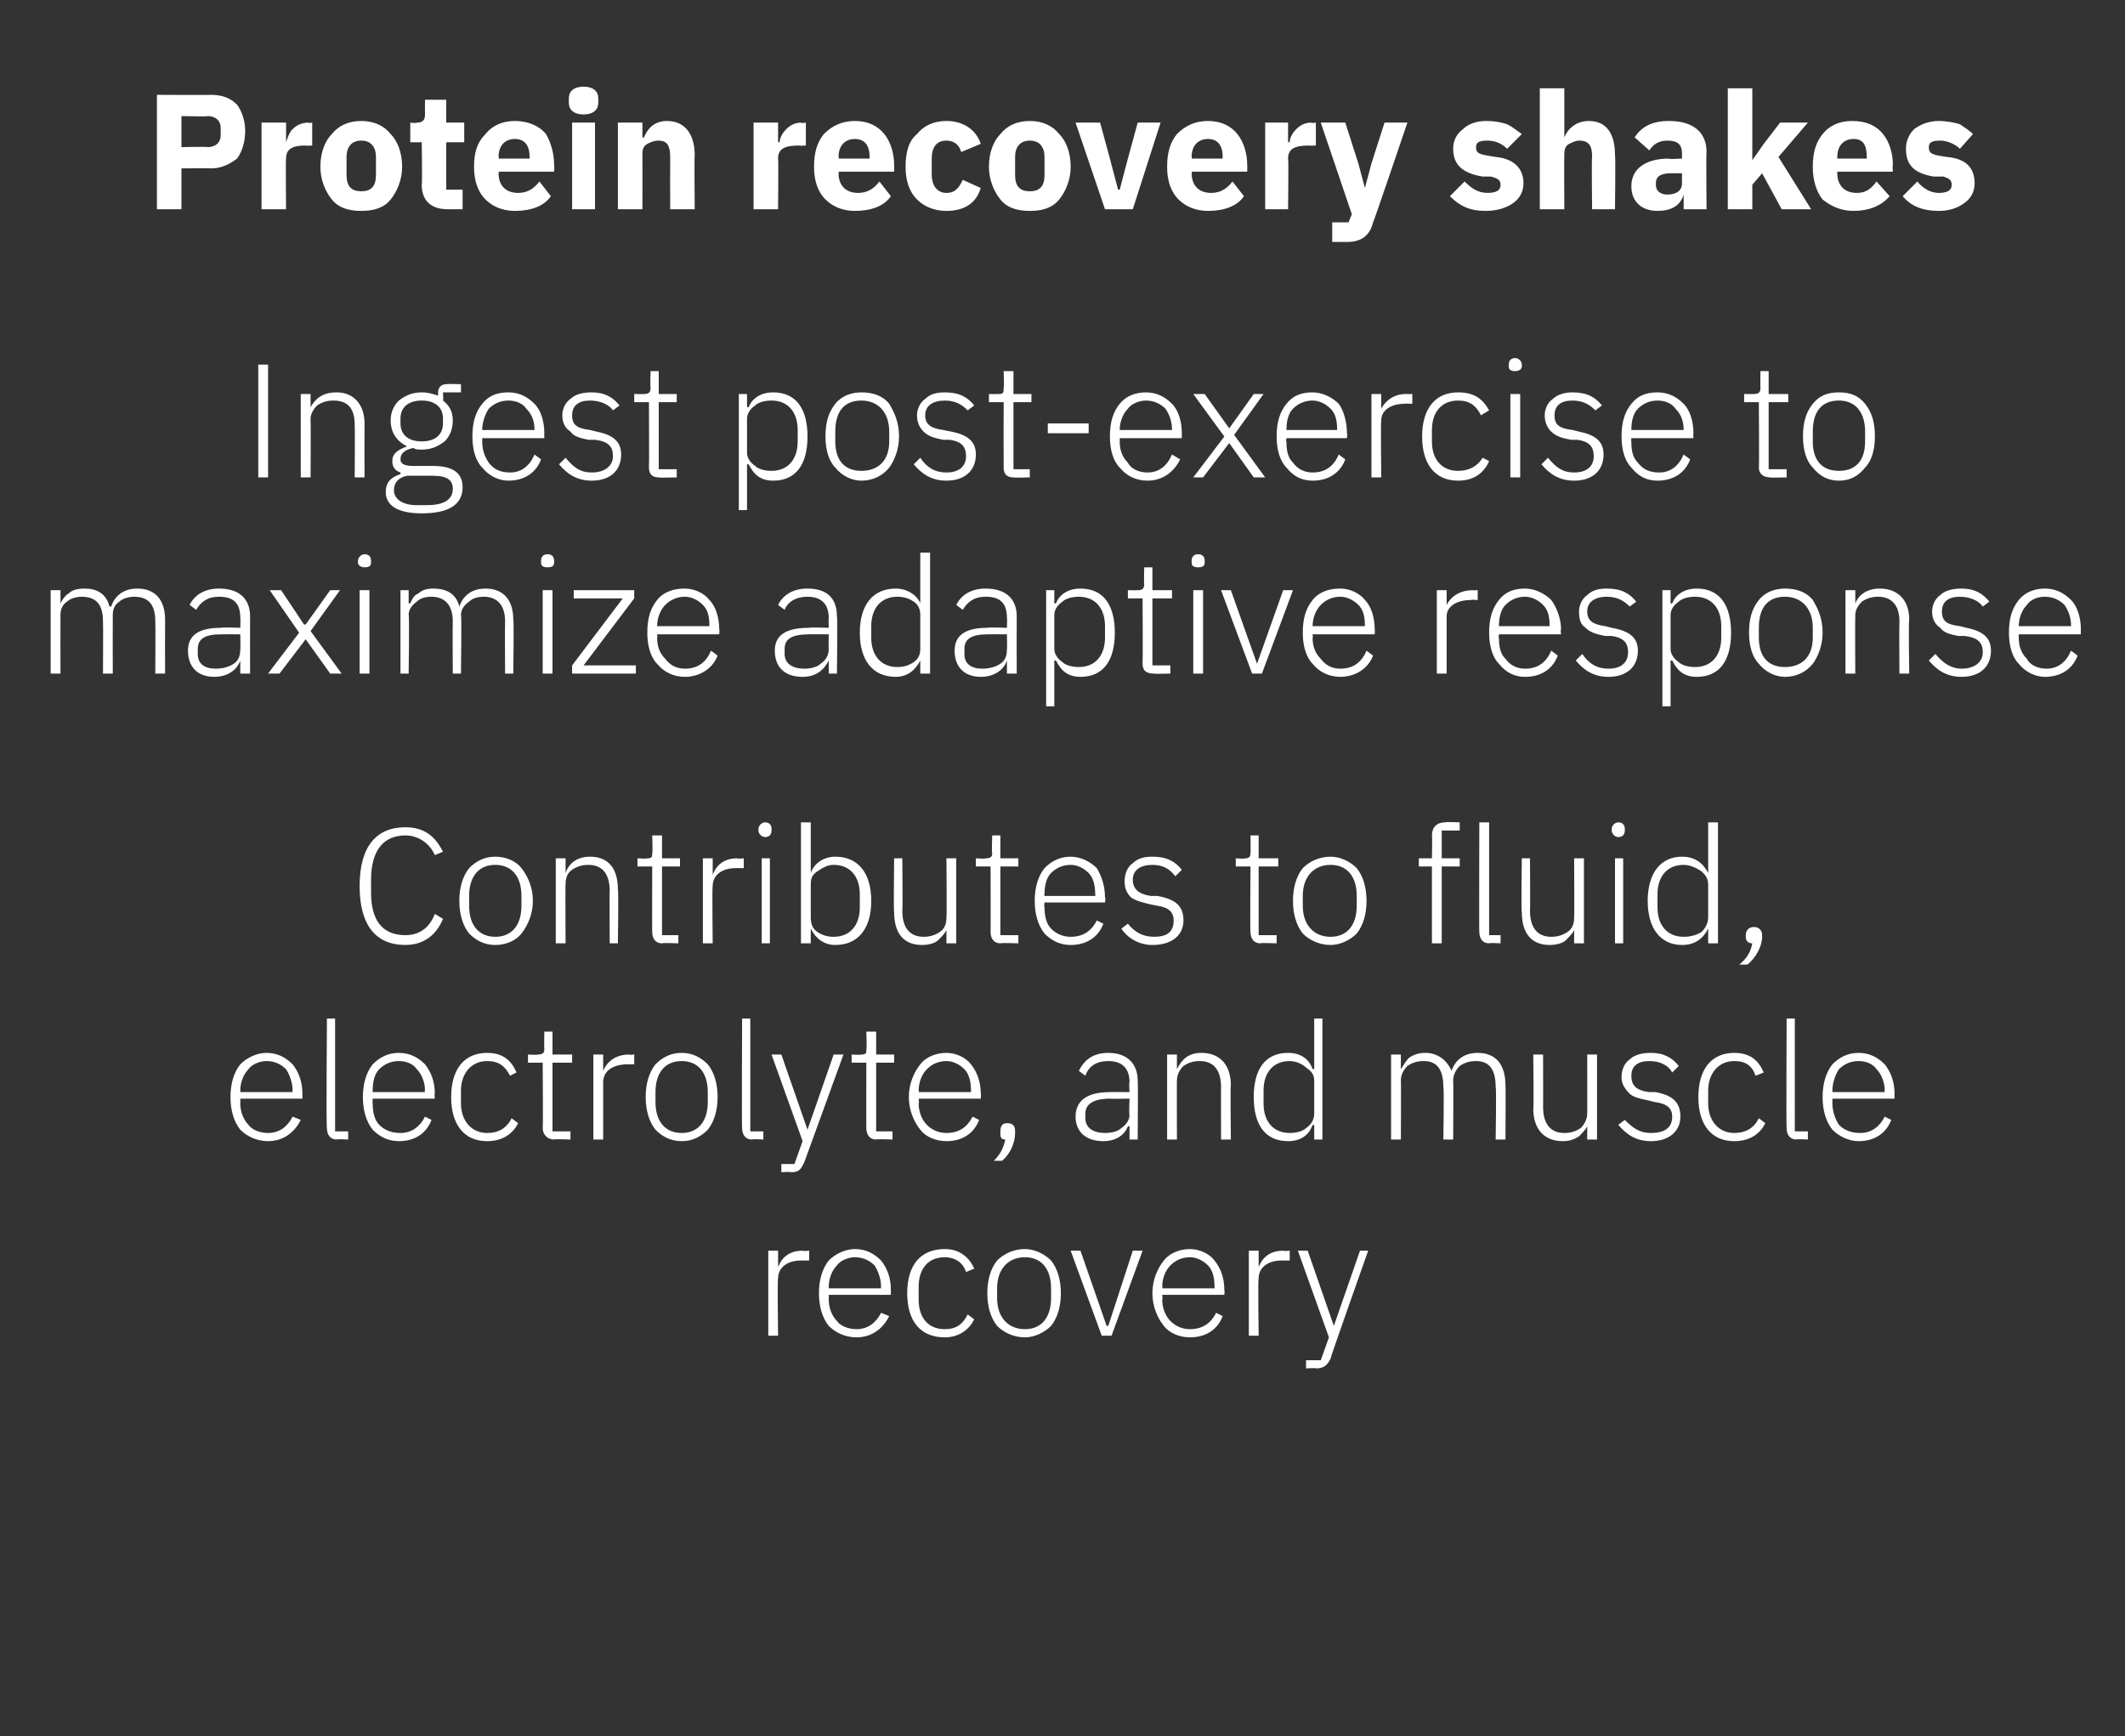
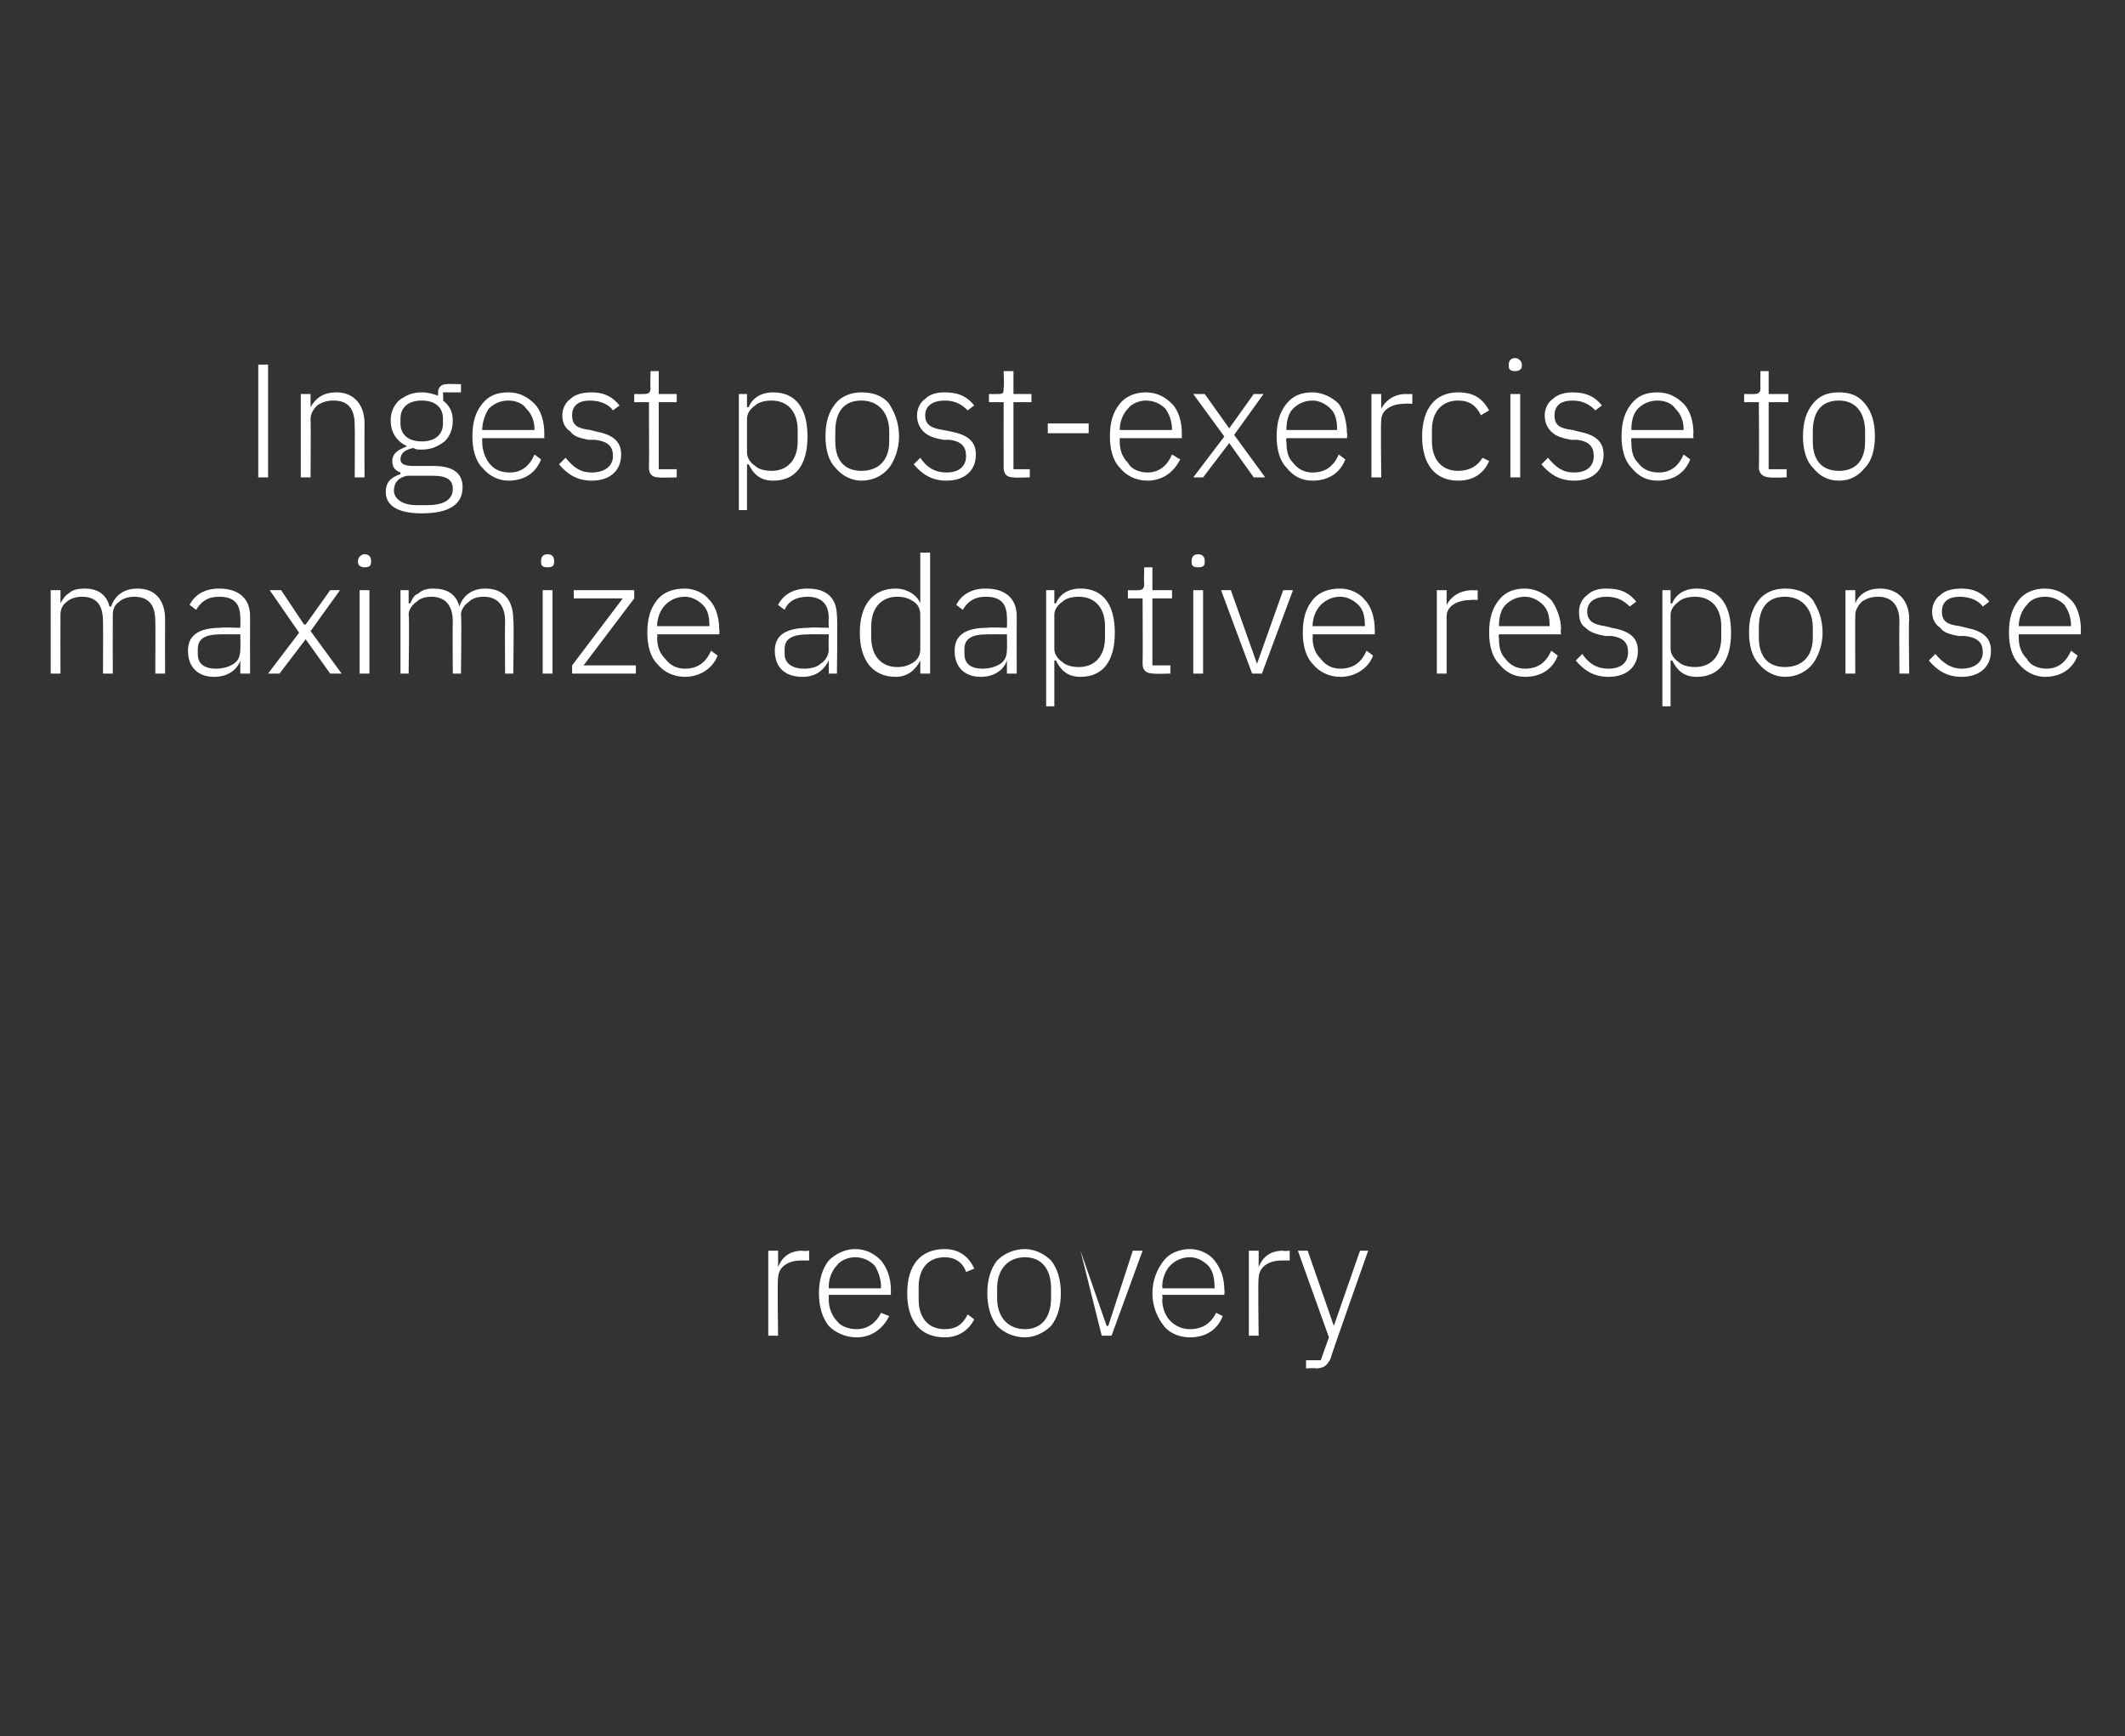
<svg xmlns="http://www.w3.org/2000/svg" version="1.1" width="130px" height="106.2px" viewBox="0 -5 130 106.2" style="top:-5px">
  <rect x="0" y="-5" width="130" height="106.2" fill="#333333" stroke="none" />
  <desc>Protein recovery shakes Ingest post exercise to maximize adaptive response Contributes to fluid, electrolyte, and mus...</desc>
  <defs />
  <g id="Polygon218264">
-     <path d="M 47.6 76.7 C 47.6 76.7 47.55 73.16 47.6 73.2 C 47.6 72.5 48.2 72.1 49 72.1 C 49.01 72.1 49.5 72.1 49.5 72.1 L 49.5 71.5 C 49.5 71.5 49.12 71.54 49.1 71.5 C 48.2 71.5 47.8 72 47.6 72.5 C 47.59 72.46 47.6 72.5 47.6 72.5 L 47.6 71.5 L 47 71.5 L 47 76.7 L 47.6 76.7 Z M 54.4 75.5 C 54.4 75.5 53.9 75.3 53.9 75.3 C 53.6 75.9 53.1 76.3 52.4 76.3 C 51.9 76.3 51.4 76.1 51.2 75.8 C 50.9 75.5 50.7 75 50.7 74.5 C 50.71 74.46 50.7 74.2 50.7 74.2 L 54.5 74.2 C 54.5 74.2 54.5 73.94 54.5 73.9 C 54.5 73.2 54.3 72.6 53.9 72.1 C 53.5 71.7 53 71.4 52.3 71.4 C 51.7 71.4 51.1 71.7 50.7 72.1 C 50.3 72.6 50.1 73.3 50.1 74.1 C 50.1 74.9 50.3 75.6 50.7 76.1 C 51.1 76.5 51.7 76.8 52.4 76.8 C 53.3 76.8 54 76.3 54.4 75.5 Z M 53.5 72.4 C 53.7 72.7 53.9 73.2 53.9 73.7 C 53.88 73.69 53.9 73.8 53.9 73.8 L 50.7 73.8 C 50.7 73.8 50.71 73.72 50.7 73.7 C 50.7 73.2 50.9 72.7 51.2 72.4 C 51.4 72.1 51.9 71.9 52.3 71.9 C 52.8 71.9 53.2 72.1 53.5 72.4 Z M 59.6 75.7 C 59.6 75.7 59.2 75.4 59.2 75.4 C 58.9 76 58.5 76.3 57.8 76.3 C 56.7 76.3 56.2 75.5 56.2 74.5 C 56.2 74.5 56.2 73.7 56.2 73.7 C 56.2 72.7 56.7 71.9 57.8 71.9 C 58.4 71.9 58.9 72.2 59.1 72.8 C 59.1 72.8 59.6 72.6 59.6 72.6 C 59.3 71.9 58.7 71.4 57.8 71.4 C 56.3 71.4 55.5 72.4 55.5 74.1 C 55.5 75.8 56.3 76.8 57.8 76.8 C 58.7 76.8 59.3 76.3 59.6 75.7 Z M 64.3 76.1 C 64.7 75.6 64.9 74.9 64.9 74.1 C 64.9 73.3 64.7 72.6 64.3 72.1 C 63.9 71.7 63.3 71.4 62.7 71.4 C 62 71.4 61.4 71.7 61 72.1 C 60.6 72.6 60.4 73.3 60.4 74.1 C 60.4 74.9 60.6 75.6 61 76.1 C 61.4 76.5 62 76.8 62.7 76.8 C 63.3 76.8 63.9 76.5 64.3 76.1 Z M 61 74.4 C 61 74.4 61 73.8 61 73.8 C 61 72.6 61.7 71.9 62.7 71.9 C 63.7 71.9 64.3 72.6 64.3 73.8 C 64.3 73.8 64.3 74.4 64.3 74.4 C 64.3 75.6 63.7 76.3 62.7 76.3 C 61.7 76.3 61 75.6 61 74.4 Z M 67.4 76.7 L 68 76.7 L 69.9 71.5 L 69.3 71.5 L 67.8 76.1 L 67.7 76.1 L 66.1 71.5 L 65.5 71.5 L 67.4 76.7 Z M 74.8 75.5 C 74.8 75.5 74.4 75.3 74.4 75.3 C 74.1 75.9 73.6 76.3 72.8 76.3 C 72.3 76.3 71.9 76.1 71.6 75.8 C 71.3 75.5 71.1 75 71.1 74.5 C 71.14 74.46 71.1 74.2 71.1 74.2 L 74.9 74.2 C 74.9 74.2 74.93 73.94 74.9 73.9 C 74.9 73.2 74.7 72.6 74.3 72.1 C 74 71.7 73.4 71.4 72.8 71.4 C 72.1 71.4 71.5 71.7 71.2 72.1 C 70.8 72.6 70.5 73.3 70.5 74.1 C 70.5 74.9 70.8 75.6 71.2 76.1 C 71.5 76.5 72.1 76.8 72.8 76.8 C 73.8 76.8 74.5 76.3 74.8 75.5 Z M 73.9 72.4 C 74.2 72.7 74.3 73.2 74.3 73.7 C 74.31 73.69 74.3 73.8 74.3 73.8 L 71.1 73.8 C 71.1 73.8 71.14 73.72 71.1 73.7 C 71.1 73.2 71.3 72.7 71.6 72.4 C 71.9 72.1 72.3 71.9 72.8 71.9 C 73.2 71.9 73.6 72.1 73.9 72.4 Z M 77 76.7 C 77 76.7 76.95 73.16 77 73.2 C 77 72.5 77.6 72.1 78.4 72.1 C 78.41 72.1 78.9 72.1 78.9 72.1 L 78.9 71.5 C 78.9 71.5 78.52 71.54 78.5 71.5 C 77.6 71.5 77.2 72 77 72.5 C 76.99 72.46 77 72.5 77 72.5 L 77 71.5 L 76.4 71.5 L 76.4 76.7 L 77 76.7 Z M 81.6 76.1 L 81.6 76.1 L 80 71.5 L 79.4 71.5 L 81.3 76.8 L 80.8 78.2 L 79.9 78.2 L 79.9 78.7 C 79.9 78.7 80.51 78.66 80.5 78.7 C 81 78.7 81.2 78.5 81.4 78.1 C 81.36 78.1 83.7 71.5 83.7 71.5 L 83.2 71.5 L 81.6 76.1 Z " stroke="none" fill="#fff" />
+     <path d="M 47.6 76.7 C 47.6 76.7 47.55 73.16 47.6 73.2 C 47.6 72.5 48.2 72.1 49 72.1 C 49.01 72.1 49.5 72.1 49.5 72.1 L 49.5 71.5 C 49.5 71.5 49.12 71.54 49.1 71.5 C 48.2 71.5 47.8 72 47.6 72.5 C 47.59 72.46 47.6 72.5 47.6 72.5 L 47.6 71.5 L 47 71.5 L 47 76.7 L 47.6 76.7 Z M 54.4 75.5 C 54.4 75.5 53.9 75.3 53.9 75.3 C 53.6 75.9 53.1 76.3 52.4 76.3 C 51.9 76.3 51.4 76.1 51.2 75.8 C 50.9 75.5 50.7 75 50.7 74.5 C 50.71 74.46 50.7 74.2 50.7 74.2 L 54.5 74.2 C 54.5 74.2 54.5 73.94 54.5 73.9 C 54.5 73.2 54.3 72.6 53.9 72.1 C 53.5 71.7 53 71.4 52.3 71.4 C 51.7 71.4 51.1 71.7 50.7 72.1 C 50.3 72.6 50.1 73.3 50.1 74.1 C 50.1 74.9 50.3 75.6 50.7 76.1 C 51.1 76.5 51.7 76.8 52.4 76.8 C 53.3 76.8 54 76.3 54.4 75.5 Z M 53.5 72.4 C 53.7 72.7 53.9 73.2 53.9 73.7 C 53.88 73.69 53.9 73.8 53.9 73.8 L 50.7 73.8 C 50.7 73.8 50.71 73.72 50.7 73.7 C 50.7 73.2 50.9 72.7 51.2 72.4 C 51.4 72.1 51.9 71.9 52.3 71.9 C 52.8 71.9 53.2 72.1 53.5 72.4 Z M 59.6 75.7 C 59.6 75.7 59.2 75.4 59.2 75.4 C 58.9 76 58.5 76.3 57.8 76.3 C 56.7 76.3 56.2 75.5 56.2 74.5 C 56.2 74.5 56.2 73.7 56.2 73.7 C 56.2 72.7 56.7 71.9 57.8 71.9 C 58.4 71.9 58.9 72.2 59.1 72.8 C 59.1 72.8 59.6 72.6 59.6 72.6 C 59.3 71.9 58.7 71.4 57.8 71.4 C 56.3 71.4 55.5 72.4 55.5 74.1 C 55.5 75.8 56.3 76.8 57.8 76.8 C 58.7 76.8 59.3 76.3 59.6 75.7 Z M 64.3 76.1 C 64.7 75.6 64.9 74.9 64.9 74.1 C 64.9 73.3 64.7 72.6 64.3 72.1 C 63.9 71.7 63.3 71.4 62.7 71.4 C 62 71.4 61.4 71.7 61 72.1 C 60.6 72.6 60.4 73.3 60.4 74.1 C 60.4 74.9 60.6 75.6 61 76.1 C 61.4 76.5 62 76.8 62.7 76.8 C 63.3 76.8 63.9 76.5 64.3 76.1 Z M 61 74.4 C 61 74.4 61 73.8 61 73.8 C 61 72.6 61.7 71.9 62.7 71.9 C 63.7 71.9 64.3 72.6 64.3 73.8 C 64.3 73.8 64.3 74.4 64.3 74.4 C 64.3 75.6 63.7 76.3 62.7 76.3 C 61.7 76.3 61 75.6 61 74.4 Z M 67.4 76.7 L 68 76.7 L 69.9 71.5 L 69.3 71.5 L 67.8 76.1 L 67.7 76.1 L 66.1 71.5 L 67.4 76.7 Z M 74.8 75.5 C 74.8 75.5 74.4 75.3 74.4 75.3 C 74.1 75.9 73.6 76.3 72.8 76.3 C 72.3 76.3 71.9 76.1 71.6 75.8 C 71.3 75.5 71.1 75 71.1 74.5 C 71.14 74.46 71.1 74.2 71.1 74.2 L 74.9 74.2 C 74.9 74.2 74.93 73.94 74.9 73.9 C 74.9 73.2 74.7 72.6 74.3 72.1 C 74 71.7 73.4 71.4 72.8 71.4 C 72.1 71.4 71.5 71.7 71.2 72.1 C 70.8 72.6 70.5 73.3 70.5 74.1 C 70.5 74.9 70.8 75.6 71.2 76.1 C 71.5 76.5 72.1 76.8 72.8 76.8 C 73.8 76.8 74.5 76.3 74.8 75.5 Z M 73.9 72.4 C 74.2 72.7 74.3 73.2 74.3 73.7 C 74.31 73.69 74.3 73.8 74.3 73.8 L 71.1 73.8 C 71.1 73.8 71.14 73.72 71.1 73.7 C 71.1 73.2 71.3 72.7 71.6 72.4 C 71.9 72.1 72.3 71.9 72.8 71.9 C 73.2 71.9 73.6 72.1 73.9 72.4 Z M 77 76.7 C 77 76.7 76.95 73.16 77 73.2 C 77 72.5 77.6 72.1 78.4 72.1 C 78.41 72.1 78.9 72.1 78.9 72.1 L 78.9 71.5 C 78.9 71.5 78.52 71.54 78.5 71.5 C 77.6 71.5 77.2 72 77 72.5 C 76.99 72.46 77 72.5 77 72.5 L 77 71.5 L 76.4 71.5 L 76.4 76.7 L 77 76.7 Z M 81.6 76.1 L 81.6 76.1 L 80 71.5 L 79.4 71.5 L 81.3 76.8 L 80.8 78.2 L 79.9 78.2 L 79.9 78.7 C 79.9 78.7 80.51 78.66 80.5 78.7 C 81 78.7 81.2 78.5 81.4 78.1 C 81.36 78.1 83.7 71.5 83.7 71.5 L 83.2 71.5 L 81.6 76.1 Z " stroke="none" fill="#fff" />
  </g>
  <g id="Polygon218263">
-     <path d="M 18.4 63.5 C 18.4 63.5 17.9 63.3 17.9 63.3 C 17.6 63.9 17.1 64.3 16.4 64.3 C 15.9 64.3 15.4 64.1 15.2 63.8 C 14.9 63.5 14.7 63 14.7 62.5 C 14.71 62.46 14.7 62.2 14.7 62.2 L 18.5 62.2 C 18.5 62.2 18.5 61.94 18.5 61.9 C 18.5 61.2 18.3 60.6 17.9 60.1 C 17.5 59.7 17 59.4 16.3 59.4 C 15.7 59.4 15.1 59.7 14.7 60.1 C 14.3 60.6 14.1 61.3 14.1 62.1 C 14.1 62.9 14.3 63.6 14.7 64.1 C 15.1 64.5 15.7 64.8 16.4 64.8 C 17.3 64.8 18 64.3 18.4 63.5 Z M 17.5 60.4 C 17.7 60.7 17.9 61.2 17.9 61.7 C 17.88 61.69 17.9 61.8 17.9 61.8 L 14.7 61.8 C 14.7 61.8 14.71 61.72 14.7 61.7 C 14.7 61.2 14.9 60.7 15.2 60.4 C 15.4 60.1 15.9 59.9 16.3 59.9 C 16.8 59.9 17.2 60.1 17.5 60.4 Z M 21.3 64.7 L 21.3 64.2 L 20.5 64.2 L 20.5 57.3 L 20 57.3 C 20 57.3 19.95 64.04 20 64 C 20 64.4 20.2 64.7 20.6 64.7 C 20.58 64.66 21.3 64.7 21.3 64.7 Z M 26.4 63.5 C 26.4 63.5 26 63.3 26 63.3 C 25.7 63.9 25.2 64.3 24.5 64.3 C 23.9 64.3 23.5 64.1 23.2 63.8 C 22.9 63.5 22.8 63 22.8 62.5 C 22.78 62.46 22.8 62.2 22.8 62.2 L 26.6 62.2 C 26.6 62.2 26.57 61.94 26.6 61.9 C 26.6 61.2 26.4 60.6 26 60.1 C 25.6 59.7 25.1 59.4 24.4 59.4 C 23.7 59.4 23.2 59.7 22.8 60.1 C 22.4 60.6 22.2 61.3 22.2 62.1 C 22.2 62.9 22.4 63.6 22.8 64.1 C 23.2 64.5 23.7 64.8 24.4 64.8 C 25.4 64.8 26.1 64.3 26.4 63.5 Z M 25.5 60.4 C 25.8 60.7 26 61.2 26 61.7 C 25.95 61.69 26 61.8 26 61.8 L 22.8 61.8 C 22.8 61.8 22.78 61.72 22.8 61.7 C 22.8 61.2 22.9 60.7 23.2 60.4 C 23.5 60.1 23.9 59.9 24.4 59.9 C 24.9 59.9 25.3 60.1 25.5 60.4 Z M 31.7 63.7 C 31.7 63.7 31.3 63.4 31.3 63.4 C 31 64 30.5 64.3 29.8 64.3 C 28.8 64.3 28.2 63.5 28.2 62.5 C 28.2 62.5 28.2 61.7 28.2 61.7 C 28.2 60.7 28.8 59.9 29.8 59.9 C 30.5 59.9 30.9 60.2 31.2 60.8 C 31.2 60.8 31.6 60.6 31.6 60.6 C 31.3 59.9 30.8 59.4 29.8 59.4 C 28.4 59.4 27.6 60.4 27.6 62.1 C 27.6 63.8 28.4 64.8 29.8 64.8 C 30.8 64.8 31.4 64.3 31.7 63.7 Z M 34.9 64.7 L 34.9 64.2 L 33.8 64.2 L 33.8 60 L 35 60 L 35 59.5 L 33.8 59.5 L 33.8 58.1 L 33.3 58.1 C 33.3 58.1 33.28 59.15 33.3 59.2 C 33.3 59.4 33.2 59.5 32.9 59.5 C 32.92 59.54 32.3 59.5 32.3 59.5 L 32.3 60 L 33.2 60 C 33.2 60 33.23 64.03 33.2 64 C 33.2 64.4 33.5 64.7 33.9 64.7 C 33.86 64.66 34.9 64.7 34.9 64.7 Z M 36.9 64.7 C 36.9 64.7 36.9 61.16 36.9 61.2 C 36.9 60.5 37.5 60.1 38.4 60.1 C 38.36 60.1 38.8 60.1 38.8 60.1 L 38.8 59.5 C 38.8 59.5 38.47 59.54 38.5 59.5 C 37.6 59.5 37.1 60 36.9 60.5 C 36.94 60.46 36.9 60.5 36.9 60.5 L 36.9 59.5 L 36.3 59.5 L 36.3 64.7 L 36.9 64.7 Z M 43.3 64.1 C 43.7 63.6 43.9 62.9 43.9 62.1 C 43.9 61.3 43.7 60.6 43.3 60.1 C 42.9 59.7 42.4 59.4 41.7 59.4 C 41 59.4 40.5 59.7 40.1 60.1 C 39.7 60.6 39.5 61.3 39.5 62.1 C 39.5 62.9 39.7 63.6 40.1 64.1 C 40.5 64.5 41 64.8 41.7 64.8 C 42.4 64.8 42.9 64.5 43.3 64.1 Z M 40.1 62.4 C 40.1 62.4 40.1 61.8 40.1 61.8 C 40.1 60.6 40.7 59.9 41.7 59.9 C 42.7 59.9 43.3 60.6 43.3 61.8 C 43.3 61.8 43.3 62.4 43.3 62.4 C 43.3 63.6 42.7 64.3 41.7 64.3 C 40.7 64.3 40.1 63.6 40.1 62.4 Z M 46.7 64.7 L 46.7 64.2 L 45.9 64.2 L 45.9 57.3 L 45.4 57.3 C 45.4 57.3 45.37 64.04 45.4 64 C 45.4 64.4 45.6 64.7 46 64.7 C 46 64.66 46.7 64.7 46.7 64.7 Z M 49.4 64.1 L 49.4 64.1 L 47.8 59.5 L 47.2 59.5 L 49.1 64.8 L 48.6 66.2 L 47.8 66.2 L 47.8 66.7 C 47.8 66.7 48.35 66.66 48.4 66.7 C 48.9 66.7 49 66.5 49.2 66.1 C 49.2 66.1 51.6 59.5 51.6 59.5 L 51 59.5 L 49.4 64.1 Z M 54.6 64.7 L 54.6 64.2 L 53.6 64.2 L 53.6 60 L 54.7 60 L 54.7 59.5 L 53.6 59.5 L 53.6 58.1 L 53 58.1 C 53 58.1 53.04 59.15 53 59.2 C 53 59.4 53 59.5 52.7 59.5 C 52.68 59.54 52.1 59.5 52.1 59.5 L 52.1 60 L 53 60 C 53 60 52.99 64.03 53 64 C 53 64.4 53.2 64.7 53.6 64.7 C 53.62 64.66 54.6 64.7 54.6 64.7 Z M 59.9 63.5 C 59.9 63.5 59.5 63.3 59.5 63.3 C 59.2 63.9 58.7 64.3 57.9 64.3 C 57.4 64.3 57 64.1 56.7 63.8 C 56.4 63.5 56.2 63 56.2 62.5 C 56.24 62.46 56.2 62.2 56.2 62.2 L 60 62.2 C 60 62.2 60.03 61.94 60 61.9 C 60 61.2 59.8 60.6 59.4 60.1 C 59.1 59.7 58.5 59.4 57.9 59.4 C 57.2 59.4 56.6 59.7 56.3 60.1 C 55.9 60.6 55.6 61.3 55.6 62.1 C 55.6 62.9 55.9 63.6 56.3 64.1 C 56.6 64.5 57.2 64.8 57.9 64.8 C 58.9 64.8 59.6 64.3 59.9 63.5 Z M 59 60.4 C 59.3 60.7 59.4 61.2 59.4 61.7 C 59.41 61.69 59.4 61.8 59.4 61.8 L 56.2 61.8 C 56.2 61.8 56.24 61.72 56.2 61.7 C 56.2 61.2 56.4 60.7 56.7 60.4 C 57 60.1 57.4 59.9 57.9 59.9 C 58.3 59.9 58.7 60.1 59 60.4 Z M 61.2 64.2 C 61.2 64.2 61.2 64.3 61.2 64.3 C 61.2 64.5 61.2 64.7 61.5 64.7 C 61.4 65.2 61.2 65.6 60.8 66 C 60.8 66 61.3 66 61.3 66 C 61.8 65.6 62.1 64.9 62.1 64.3 C 62.1 64.3 62.1 64.2 62.1 64.2 C 62.1 63.9 62 63.7 61.6 63.7 C 61.3 63.7 61.2 63.9 61.2 64.2 Z M 69.6 61.1 C 69.63 61.13 69.6 64.7 69.6 64.7 L 69.1 64.7 L 69.1 63.9 C 69.1 63.9 69.04 63.85 69 63.9 C 68.8 64.4 68.3 64.8 67.5 64.8 C 66.4 64.8 65.8 64.2 65.8 63.3 C 65.8 62.4 66.4 61.8 67.9 61.8 C 67.88 61.79 69.1 61.8 69.1 61.8 C 69.1 61.8 69.06 61.19 69.1 61.2 C 69.1 60.3 68.6 59.9 67.8 59.9 C 67.1 59.9 66.6 60.2 66.4 60.8 C 66.4 60.8 66 60.5 66 60.5 C 66.3 59.9 66.8 59.4 67.8 59.4 C 69 59.4 69.6 60.1 69.6 61.1 Z M 69.1 62.2 C 69.1 62.2 67.86 62.22 67.9 62.2 C 66.8 62.2 66.4 62.6 66.4 63.1 C 66.4 63.1 66.4 63.4 66.4 63.4 C 66.4 64 66.9 64.3 67.6 64.3 C 68 64.3 68.4 64.2 68.6 64 C 68.9 63.8 69.1 63.5 69.1 63.2 C 69.06 63.17 69.1 62.2 69.1 62.2 Z M 72 64.7 C 72 64.7 71.99 61.06 72 61.1 C 72 60.7 72.2 60.4 72.4 60.2 C 72.7 60 73 59.9 73.4 59.9 C 74.2 59.9 74.7 60.4 74.7 61.5 C 74.69 61.47 74.7 64.7 74.7 64.7 L 75.3 64.7 C 75.3 64.7 75.26 61.37 75.3 61.4 C 75.3 60.1 74.6 59.4 73.5 59.4 C 72.7 59.4 72.3 59.8 72 60.4 C 72.02 60.35 72 60.4 72 60.4 L 72 59.5 L 71.4 59.5 L 71.4 64.7 L 72 64.7 Z M 80.4 64.7 L 80.9 64.7 L 80.9 57.3 L 80.4 57.3 L 80.4 60.4 C 80.4 60.4 80.33 60.36 80.3 60.4 C 80.1 59.8 79.6 59.4 78.8 59.4 C 77.4 59.4 76.7 60.4 76.7 62.1 C 76.7 63.8 77.4 64.8 78.8 64.8 C 79.6 64.8 80.1 64.4 80.3 63.8 C 80.33 63.84 80.4 63.8 80.4 63.8 L 80.4 64.7 Z M 77.3 62.5 C 77.3 62.5 77.3 61.7 77.3 61.7 C 77.3 60.6 77.9 59.9 78.9 59.9 C 79.3 59.9 79.7 60.1 79.9 60.3 C 80.2 60.5 80.4 60.7 80.4 61.1 C 80.4 61.1 80.4 63.1 80.4 63.1 C 80.4 63.5 80.2 63.8 79.9 64 C 79.7 64.2 79.3 64.3 78.9 64.3 C 77.9 64.3 77.3 63.6 77.3 62.5 Z M 85.7 64.7 C 85.7 64.7 85.72 61.06 85.7 61.1 C 85.7 60.7 85.9 60.4 86.1 60.2 C 86.4 60 86.7 59.9 87.1 59.9 C 87.9 59.9 88.3 60.4 88.3 61.5 C 88.35 61.47 88.3 64.7 88.3 64.7 L 88.9 64.7 C 88.9 64.7 88.92 61.07 88.9 61.1 C 88.9 60.7 89.1 60.4 89.3 60.2 C 89.6 60 89.9 59.9 90.3 59.9 C 91.1 59.9 91.5 60.4 91.5 61.5 C 91.55 61.47 91.5 64.7 91.5 64.7 L 92.1 64.7 C 92.1 64.7 92.12 61.37 92.1 61.4 C 92.1 60.1 91.5 59.4 90.4 59.4 C 89.5 59.4 89 59.9 88.8 60.5 C 88.8 60.5 88.8 60.5 88.8 60.5 C 88.5 59.8 87.9 59.4 87.2 59.4 C 86.8 59.4 86.5 59.5 86.2 59.7 C 86 59.9 85.9 60.1 85.7 60.4 C 85.75 60.35 85.7 60.4 85.7 60.4 L 85.7 59.5 L 85.1 59.5 L 85.1 64.7 L 85.7 64.7 Z M 97.1 64.7 L 97.7 64.7 L 97.7 59.5 L 97.1 59.5 C 97.1 59.5 97.11 63.13 97.1 63.1 C 97.1 63.5 96.9 63.8 96.7 64 C 96.4 64.2 96.1 64.3 95.7 64.3 C 94.9 64.3 94.4 63.8 94.4 62.7 C 94.41 62.72 94.4 59.5 94.4 59.5 L 93.8 59.5 C 93.8 59.5 93.84 62.83 93.8 62.8 C 93.8 64.1 94.5 64.8 95.6 64.8 C 96 64.8 96.3 64.7 96.6 64.5 C 96.8 64.3 97 64.1 97.1 63.9 C 97.07 63.85 97.1 63.9 97.1 63.9 L 97.1 64.7 Z M 102.8 63.3 C 102.8 62.4 102.3 62 101.3 61.8 C 101.3 61.8 100.9 61.8 100.9 61.8 C 100.1 61.7 99.8 61.4 99.8 60.8 C 99.8 60.2 100.2 59.9 100.9 59.9 C 101.6 59.9 102.1 60.2 102.3 60.6 C 102.3 60.6 102.7 60.2 102.7 60.2 C 102.3 59.7 101.8 59.4 101 59.4 C 100.5 59.4 100 59.5 99.7 59.8 C 99.4 60 99.2 60.4 99.2 60.9 C 99.2 61.3 99.4 61.6 99.7 61.9 C 99.9 62.1 100.3 62.2 100.8 62.3 C 100.8 62.3 101.2 62.4 101.2 62.4 C 102 62.5 102.3 62.8 102.3 63.3 C 102.3 64 101.8 64.3 101 64.3 C 100.3 64.3 99.9 64 99.4 63.5 C 99.4 63.5 99 63.8 99 63.8 C 99.5 64.4 100.1 64.8 101 64.8 C 102.1 64.8 102.8 64.2 102.8 63.3 Z M 108 63.7 C 108 63.7 107.6 63.4 107.6 63.4 C 107.3 64 106.8 64.3 106.1 64.3 C 105.1 64.3 104.5 63.5 104.5 62.5 C 104.5 62.5 104.5 61.7 104.5 61.7 C 104.5 60.7 105.1 59.9 106.1 59.9 C 106.8 59.9 107.2 60.2 107.4 60.8 C 107.4 60.8 107.9 60.6 107.9 60.6 C 107.6 59.9 107.1 59.4 106.1 59.4 C 104.7 59.4 103.9 60.4 103.9 62.1 C 103.9 63.8 104.7 64.8 106.1 64.8 C 107.1 64.8 107.7 64.3 108 63.7 Z M 110.6 64.7 L 110.6 64.2 L 109.8 64.2 L 109.8 57.3 L 109.3 57.3 C 109.3 57.3 109.27 64.04 109.3 64 C 109.3 64.4 109.5 64.7 109.9 64.7 C 109.9 64.66 110.6 64.7 110.6 64.7 Z M 115.7 63.5 C 115.7 63.5 115.3 63.3 115.3 63.3 C 115 63.9 114.5 64.3 113.8 64.3 C 113.2 64.3 112.8 64.1 112.5 63.8 C 112.3 63.5 112.1 63 112.1 62.5 C 112.1 62.46 112.1 62.2 112.1 62.2 L 115.9 62.2 C 115.9 62.2 115.89 61.94 115.9 61.9 C 115.9 61.2 115.7 60.6 115.3 60.1 C 114.9 59.7 114.4 59.4 113.7 59.4 C 113 59.4 112.5 59.7 112.1 60.1 C 111.7 60.6 111.5 61.3 111.5 62.1 C 111.5 62.9 111.7 63.6 112.1 64.1 C 112.5 64.5 113.1 64.8 113.7 64.8 C 114.7 64.8 115.4 64.3 115.7 63.5 Z M 114.8 60.4 C 115.1 60.7 115.3 61.2 115.3 61.7 C 115.27 61.69 115.3 61.8 115.3 61.8 L 112.1 61.8 C 112.1 61.8 112.1 61.72 112.1 61.7 C 112.1 61.2 112.3 60.7 112.5 60.4 C 112.8 60.1 113.2 59.9 113.7 59.9 C 114.2 59.9 114.6 60.1 114.8 60.4 Z " stroke="none" fill="#fff" />
-   </g>
+     </g>
  <g id="Polygon218262">
-     <path d="M 27.1 51.2 C 27.1 51.2 26.6 50.9 26.6 50.9 C 26.3 51.7 25.7 52.2 24.8 52.2 C 23.4 52.2 22.7 51.3 22.7 49.6 C 22.7 49.6 22.7 48.8 22.7 48.8 C 22.7 47.1 23.4 46.1 24.8 46.1 C 25.6 46.1 26.3 46.6 26.6 47.3 C 26.6 47.3 27.1 47.1 27.1 47.1 C 26.6 46.1 25.9 45.6 24.8 45.6 C 23 45.6 22 46.8 22 49.2 C 22 51.6 23 52.8 24.8 52.8 C 25.9 52.8 26.7 52.2 27.1 51.2 Z M 31.9 52.1 C 32.3 51.6 32.6 50.9 32.6 50.1 C 32.6 49.3 32.3 48.6 31.9 48.1 C 31.6 47.7 31 47.4 30.3 47.4 C 29.6 47.4 29.1 47.7 28.7 48.1 C 28.3 48.6 28.1 49.3 28.1 50.1 C 28.1 50.9 28.3 51.6 28.7 52.1 C 29.1 52.5 29.6 52.8 30.3 52.8 C 31 52.8 31.6 52.5 31.9 52.1 Z M 28.7 50.4 C 28.7 50.4 28.7 49.8 28.7 49.8 C 28.7 48.6 29.3 47.9 30.3 47.9 C 31.3 47.9 31.9 48.6 31.9 49.8 C 31.9 49.8 31.9 50.4 31.9 50.4 C 31.9 51.6 31.3 52.3 30.3 52.3 C 29.3 52.3 28.7 51.6 28.7 50.4 Z M 34.6 52.7 C 34.6 52.7 34.58 49.06 34.6 49.1 C 34.6 48.7 34.7 48.4 35 48.2 C 35.3 48 35.6 47.9 36 47.9 C 36.8 47.9 37.3 48.4 37.3 49.5 C 37.28 49.47 37.3 52.7 37.3 52.7 L 37.8 52.7 C 37.8 52.7 37.85 49.37 37.8 49.4 C 37.8 48.1 37.2 47.4 36.1 47.4 C 35.3 47.4 34.8 47.8 34.6 48.4 C 34.61 48.35 34.6 48.4 34.6 48.4 L 34.6 47.5 L 34 47.5 L 34 52.7 L 34.6 52.7 Z M 41.5 52.7 L 41.5 52.2 L 40.5 52.2 L 40.5 48 L 41.6 48 L 41.6 47.5 L 40.5 47.5 L 40.5 46.1 L 39.9 46.1 C 39.9 46.1 39.94 47.15 39.9 47.2 C 39.9 47.4 39.9 47.5 39.6 47.5 C 39.58 47.54 39 47.5 39 47.5 L 39 48 L 39.9 48 C 39.9 48 39.89 52.03 39.9 52 C 39.9 52.4 40.1 52.7 40.5 52.7 C 40.52 52.66 41.5 52.7 41.5 52.7 Z M 43.6 52.7 C 43.6 52.7 43.56 49.16 43.6 49.2 C 43.6 48.5 44.2 48.1 45 48.1 C 45.02 48.1 45.5 48.1 45.5 48.1 L 45.5 47.5 C 45.5 47.5 45.13 47.54 45.1 47.5 C 44.2 47.5 43.8 48 43.6 48.5 C 43.6 48.46 43.6 48.5 43.6 48.5 L 43.6 47.5 L 43 47.5 L 43 52.7 L 43.6 52.7 Z M 47.2 45.8 C 47.2 45.8 47.2 45.7 47.2 45.7 C 47.2 45.5 47.1 45.3 46.8 45.3 C 46.6 45.3 46.4 45.5 46.4 45.7 C 46.4 45.7 46.4 45.8 46.4 45.8 C 46.4 46 46.6 46.2 46.8 46.2 C 47.1 46.2 47.2 46 47.2 45.8 Z M 46.6 52.7 L 47.1 52.7 L 47.1 47.5 L 46.6 47.5 L 46.6 52.7 Z M 49 52.7 L 49.6 52.7 L 49.6 51.8 C 49.6 51.8 49.59 51.84 49.6 51.8 C 49.9 52.4 50.4 52.8 51.1 52.8 C 52.5 52.8 53.3 51.8 53.3 50.1 C 53.3 48.4 52.5 47.4 51.1 47.4 C 50.4 47.4 49.8 47.8 49.6 48.4 C 49.59 48.36 49.6 48.4 49.6 48.4 L 49.6 45.3 L 49 45.3 L 49 52.7 Z M 50 52 C 49.7 51.8 49.6 51.5 49.6 51.1 C 49.6 51.1 49.6 49.1 49.6 49.1 C 49.6 48.7 49.7 48.5 50 48.3 C 50.3 48.1 50.6 47.9 51 47.9 C 52 47.9 52.6 48.6 52.6 49.7 C 52.6 49.7 52.6 50.5 52.6 50.5 C 52.6 51.6 52 52.3 51 52.3 C 50.6 52.3 50.3 52.2 50 52 Z M 57.9 52.7 L 58.5 52.7 L 58.5 47.5 L 57.9 47.5 C 57.9 47.5 57.93 51.13 57.9 51.1 C 57.9 51.5 57.8 51.8 57.5 52 C 57.2 52.2 56.9 52.3 56.5 52.3 C 55.7 52.3 55.2 51.8 55.2 50.7 C 55.23 50.72 55.2 47.5 55.2 47.5 L 54.7 47.5 C 54.7 47.5 54.66 50.83 54.7 50.8 C 54.7 52.1 55.3 52.8 56.4 52.8 C 56.8 52.8 57.2 52.7 57.4 52.5 C 57.6 52.3 57.8 52.1 57.9 51.9 C 57.89 51.85 57.9 51.9 57.9 51.9 L 57.9 52.7 Z M 62.3 52.7 L 62.3 52.2 L 61.2 52.2 L 61.2 48 L 62.3 48 L 62.3 47.5 L 61.2 47.5 L 61.2 46.1 L 60.7 46.1 C 60.7 46.1 60.66 47.15 60.7 47.2 C 60.7 47.4 60.6 47.5 60.3 47.5 C 60.3 47.54 59.7 47.5 59.7 47.5 L 59.7 48 L 60.6 48 C 60.6 48 60.61 52.03 60.6 52 C 60.6 52.4 60.8 52.7 61.2 52.7 C 61.24 52.66 62.3 52.7 62.3 52.7 Z M 67.5 51.5 C 67.5 51.5 67.1 51.3 67.1 51.3 C 66.8 51.9 66.3 52.3 65.5 52.3 C 65 52.3 64.6 52.1 64.3 51.8 C 64 51.5 63.9 51 63.9 50.5 C 63.86 50.46 63.9 50.2 63.9 50.2 L 67.6 50.2 C 67.6 50.2 67.65 49.94 67.6 49.9 C 67.6 49.2 67.4 48.6 67.1 48.1 C 66.7 47.7 66.1 47.4 65.5 47.4 C 64.8 47.4 64.3 47.7 63.9 48.1 C 63.5 48.6 63.3 49.3 63.3 50.1 C 63.3 50.9 63.5 51.6 63.9 52.1 C 64.3 52.5 64.8 52.8 65.5 52.8 C 66.5 52.8 67.2 52.3 67.5 51.5 Z M 66.6 48.4 C 66.9 48.7 67 49.2 67 49.7 C 67.03 49.69 67 49.8 67 49.8 L 63.9 49.8 C 63.9 49.8 63.86 49.72 63.9 49.7 C 63.9 49.2 64 48.7 64.3 48.4 C 64.6 48.1 65 47.9 65.5 47.9 C 65.9 47.9 66.3 48.1 66.6 48.4 Z M 72.4 51.3 C 72.4 50.4 71.9 50 70.8 49.8 C 70.8 49.8 70.4 49.8 70.4 49.8 C 69.7 49.7 69.3 49.4 69.3 48.8 C 69.3 48.2 69.8 47.9 70.5 47.9 C 71.2 47.9 71.6 48.2 71.9 48.6 C 71.9 48.6 72.3 48.2 72.3 48.2 C 71.9 47.7 71.4 47.4 70.5 47.4 C 70 47.4 69.6 47.5 69.3 47.8 C 69 48 68.8 48.4 68.8 48.9 C 68.8 49.3 68.9 49.6 69.2 49.9 C 69.5 50.1 69.9 50.2 70.3 50.3 C 70.3 50.3 70.8 50.4 70.8 50.4 C 71.5 50.5 71.8 50.8 71.8 51.3 C 71.8 52 71.4 52.3 70.6 52.3 C 69.9 52.3 69.4 52 69 51.5 C 69 51.5 68.6 51.8 68.6 51.8 C 69 52.4 69.7 52.8 70.5 52.8 C 71.7 52.8 72.4 52.2 72.4 51.3 Z M 78.1 52.7 L 78.1 52.2 L 77 52.2 L 77 48 L 78.2 48 L 78.2 47.5 L 77 47.5 L 77 46.1 L 76.5 46.1 C 76.5 46.1 76.52 47.15 76.5 47.2 C 76.5 47.4 76.4 47.5 76.2 47.5 C 76.16 47.54 75.6 47.5 75.6 47.5 L 75.6 48 L 76.5 48 C 76.5 48 76.47 52.03 76.5 52 C 76.5 52.4 76.7 52.7 77.1 52.7 C 77.1 52.66 78.1 52.7 78.1 52.7 Z M 83 52.1 C 83.4 51.6 83.6 50.9 83.6 50.1 C 83.6 49.3 83.4 48.6 83 48.1 C 82.6 47.7 82 47.4 81.4 47.4 C 80.7 47.4 80.1 47.7 79.7 48.1 C 79.3 48.6 79.1 49.3 79.1 50.1 C 79.1 50.9 79.3 51.6 79.7 52.1 C 80.1 52.5 80.7 52.8 81.4 52.8 C 82 52.8 82.6 52.5 83 52.1 Z M 79.7 50.4 C 79.7 50.4 79.7 49.8 79.7 49.8 C 79.7 48.6 80.4 47.9 81.4 47.9 C 82.4 47.9 83 48.6 83 49.8 C 83 49.8 83 50.4 83 50.4 C 83 51.6 82.4 52.3 81.4 52.3 C 80.4 52.3 79.7 51.6 79.7 50.4 Z M 87.6 52.7 L 88.2 52.7 L 88.2 48 L 89.3 48 L 89.3 47.5 L 88.2 47.5 L 88.2 45.8 L 89.3 45.8 L 89.3 45.3 C 89.3 45.3 88.43 45.26 88.4 45.3 C 87.9 45.3 87.6 45.6 87.6 46.1 C 87.63 46.11 87.6 47.5 87.6 47.5 L 86.8 47.5 L 86.8 48 L 87.6 48 L 87.6 52.7 Z M 91.8 52.7 L 91.8 52.2 L 91.1 52.2 L 91.1 45.3 L 90.5 45.3 C 90.5 45.3 90.48 52.04 90.5 52 C 90.5 52.4 90.7 52.7 91.1 52.7 C 91.11 52.66 91.8 52.7 91.8 52.7 Z M 96.3 52.7 L 96.9 52.7 L 96.9 47.5 L 96.3 47.5 C 96.3 47.5 96.32 51.13 96.3 51.1 C 96.3 51.5 96.2 51.8 95.9 52 C 95.6 52.2 95.3 52.3 94.9 52.3 C 94.1 52.3 93.6 51.8 93.6 50.7 C 93.62 50.72 93.6 47.5 93.6 47.5 L 93.1 47.5 C 93.1 47.5 93.05 50.83 93.1 50.8 C 93.1 52.1 93.7 52.8 94.8 52.8 C 95.2 52.8 95.6 52.7 95.8 52.5 C 96 52.3 96.2 52.1 96.3 51.9 C 96.28 51.85 96.3 51.9 96.3 51.9 L 96.3 52.7 Z M 99.4 45.8 C 99.4 45.8 99.4 45.7 99.4 45.7 C 99.4 45.5 99.3 45.3 99 45.3 C 98.8 45.3 98.6 45.5 98.6 45.7 C 98.6 45.7 98.6 45.8 98.6 45.8 C 98.6 46 98.8 46.2 99 46.2 C 99.3 46.2 99.4 46 99.4 45.8 Z M 98.8 52.7 L 99.3 52.7 L 99.3 47.5 L 98.8 47.5 L 98.8 52.7 Z M 104.5 52.7 L 105.1 52.7 L 105.1 45.3 L 104.5 45.3 L 104.5 48.4 C 104.5 48.4 104.46 48.36 104.5 48.4 C 104.2 47.8 103.7 47.4 102.9 47.4 C 101.6 47.4 100.8 48.4 100.8 50.1 C 100.8 51.8 101.6 52.8 102.9 52.8 C 103.7 52.8 104.2 52.4 104.5 51.8 C 104.46 51.84 104.5 51.8 104.5 51.8 L 104.5 52.7 Z M 101.4 50.5 C 101.4 50.5 101.4 49.7 101.4 49.7 C 101.4 48.6 102 47.9 103 47.9 C 103.4 47.9 103.8 48.1 104.1 48.3 C 104.3 48.5 104.5 48.7 104.5 49.1 C 104.5 49.1 104.5 51.1 104.5 51.1 C 104.5 51.5 104.3 51.8 104.1 52 C 103.8 52.2 103.4 52.3 103 52.3 C 102 52.3 101.4 51.6 101.4 50.5 Z M 106.8 52.2 C 106.8 52.2 106.8 52.3 106.8 52.3 C 106.8 52.5 106.9 52.7 107.2 52.7 C 107.1 53.2 106.9 53.6 106.4 54 C 106.4 54 106.9 54 106.9 54 C 107.4 53.6 107.8 52.9 107.8 52.3 C 107.8 52.3 107.8 52.2 107.8 52.2 C 107.8 51.9 107.6 51.7 107.3 51.7 C 107 51.7 106.8 51.9 106.8 52.2 Z " stroke="none" fill="#fff" />
-   </g>
+     </g>
  <g id="Polygon218261">
    <path d="M 3.7 36.2 C 3.7 36.2 3.69 32.63 3.7 32.6 C 3.7 32.3 3.8 32 4.1 31.8 C 4.3 31.6 4.7 31.5 5 31.5 C 5.9 31.5 6.3 32 6.3 33 C 6.32 33.04 6.3 36.2 6.3 36.2 L 6.9 36.2 C 6.9 36.2 6.89 32.64 6.9 32.6 C 6.9 32.3 7 32 7.3 31.8 C 7.5 31.6 7.9 31.5 8.2 31.5 C 9.1 31.5 9.5 32 9.5 33 C 9.52 33.04 9.5 36.2 9.5 36.2 L 10.1 36.2 C 10.1 36.2 10.09 32.94 10.1 32.9 C 10.1 31.7 9.5 31 8.4 31 C 7.5 31 7 31.5 6.8 32.1 C 6.8 32.1 6.7 32.1 6.7 32.1 C 6.5 31.3 5.9 31 5.2 31 C 4.7 31 4.4 31.1 4.2 31.3 C 4 31.4 3.8 31.7 3.7 31.9 C 3.72 31.92 3.7 31.9 3.7 31.9 L 3.7 31.1 L 3.1 31.1 L 3.1 36.2 L 3.7 36.2 Z M 15.3 32.7 C 15.29 32.7 15.3 36.2 15.3 36.2 L 14.7 36.2 L 14.7 35.4 C 14.7 35.4 14.7 35.42 14.7 35.4 C 14.5 36 13.9 36.4 13.1 36.4 C 12.1 36.4 11.5 35.8 11.5 34.8 C 11.5 33.9 12.1 33.4 13.5 33.4 C 13.54 33.36 14.7 33.4 14.7 33.4 C 14.7 33.4 14.72 32.76 14.7 32.8 C 14.7 31.9 14.3 31.5 13.4 31.5 C 12.7 31.5 12.3 31.8 12 32.3 C 12 32.3 11.6 32 11.6 32 C 11.9 31.4 12.5 31 13.4 31 C 14.6 31 15.3 31.6 15.3 32.7 Z M 14.7 33.8 C 14.7 33.8 13.52 33.79 13.5 33.8 C 12.5 33.8 12.1 34.1 12.1 34.7 C 12.1 34.7 12.1 35 12.1 35 C 12.1 35.6 12.5 35.9 13.2 35.9 C 13.6 35.9 14 35.8 14.3 35.6 C 14.6 35.4 14.7 35.1 14.7 34.7 C 14.72 34.74 14.7 33.8 14.7 33.8 Z M 17.1 36.2 L 18.7 34.1 L 18.7 34.1 L 20.2 36.2 L 20.9 36.2 L 19 33.6 L 20.8 31.1 L 20.2 31.1 L 18.7 33.2 L 18.6 33.2 L 17.2 31.1 L 16.5 31.1 L 18.3 33.7 L 16.4 36.2 L 17.1 36.2 Z M 22.7 29.4 C 22.7 29.4 22.7 29.3 22.7 29.3 C 22.7 29.1 22.6 28.9 22.3 28.9 C 22.1 28.9 21.9 29.1 21.9 29.3 C 21.9 29.3 21.9 29.4 21.9 29.4 C 21.9 29.6 22.1 29.7 22.3 29.7 C 22.6 29.7 22.7 29.6 22.7 29.4 Z M 22 36.2 L 22.6 36.2 L 22.6 31.1 L 22 31.1 L 22 36.2 Z M 25 36.2 C 25 36.2 25.05 32.63 25 32.6 C 25 32.3 25.2 32 25.5 31.8 C 25.7 31.6 26 31.5 26.4 31.5 C 27.2 31.5 27.7 32 27.7 33 C 27.68 33.04 27.7 36.2 27.7 36.2 L 28.2 36.2 C 28.2 36.2 28.25 32.64 28.2 32.6 C 28.2 32.3 28.4 32 28.7 31.8 C 28.9 31.6 29.2 31.5 29.6 31.5 C 30.4 31.5 30.9 32 30.9 33 C 30.88 33.04 30.9 36.2 30.9 36.2 L 31.4 36.2 C 31.4 36.2 31.45 32.94 31.4 32.9 C 31.4 31.7 30.8 31 29.7 31 C 28.8 31 28.3 31.5 28.1 32.1 C 28.1 32.1 28.1 32.1 28.1 32.1 C 27.9 31.3 27.3 31 26.5 31 C 26.1 31 25.8 31.1 25.6 31.3 C 25.3 31.4 25.2 31.7 25.1 31.9 C 25.08 31.92 25 31.9 25 31.9 L 25 31.1 L 24.5 31.1 L 24.5 36.2 L 25 36.2 Z M 33.9 29.4 C 33.9 29.4 33.9 29.3 33.9 29.3 C 33.9 29.1 33.8 28.9 33.5 28.9 C 33.2 28.9 33.1 29.1 33.1 29.3 C 33.1 29.3 33.1 29.4 33.1 29.4 C 33.1 29.6 33.2 29.7 33.5 29.7 C 33.8 29.7 33.9 29.6 33.9 29.4 Z M 33.2 36.2 L 33.8 36.2 L 33.8 31.1 L 33.2 31.1 L 33.2 36.2 Z M 38.9 36.2 L 38.9 35.7 L 35.7 35.7 L 38.8 31.6 L 38.8 31.1 L 35.1 31.1 L 35.1 31.6 L 38.1 31.6 L 35 35.7 L 35 36.2 L 38.9 36.2 Z M 43.9 35.1 C 43.9 35.1 43.5 34.8 43.5 34.8 C 43.2 35.5 42.7 35.9 41.9 35.9 C 41.4 35.9 41 35.7 40.7 35.3 C 40.4 35 40.2 34.6 40.2 34 C 40.24 34.03 40.2 33.8 40.2 33.8 L 44 33.8 C 44 33.8 44.03 33.51 44 33.5 C 44 32.8 43.8 32.1 43.4 31.7 C 43.1 31.3 42.5 31 41.9 31 C 41.2 31 40.6 31.2 40.2 31.7 C 39.8 32.2 39.6 32.8 39.6 33.7 C 39.6 34.5 39.8 35.2 40.2 35.6 C 40.6 36.1 41.2 36.4 41.9 36.4 C 42.8 36.4 43.6 35.9 43.9 35.1 Z M 43 32 C 43.3 32.3 43.4 32.7 43.4 33.3 C 43.41 33.26 43.4 33.3 43.4 33.3 L 40.2 33.3 C 40.2 33.3 40.24 33.29 40.2 33.3 C 40.2 32.8 40.4 32.3 40.7 32 C 41 31.7 41.4 31.5 41.9 31.5 C 42.3 31.5 42.7 31.7 43 32 Z M 51.2 32.7 C 51.25 32.7 51.2 36.2 51.2 36.2 L 50.7 36.2 L 50.7 35.4 C 50.7 35.4 50.66 35.42 50.7 35.4 C 50.4 36 49.9 36.4 49.1 36.4 C 48 36.4 47.4 35.8 47.4 34.8 C 47.4 33.9 48 33.4 49.5 33.4 C 49.5 33.36 50.7 33.4 50.7 33.4 C 50.7 33.4 50.68 32.76 50.7 32.8 C 50.7 31.9 50.2 31.5 49.4 31.5 C 48.7 31.5 48.2 31.8 48 32.3 C 48 32.3 47.6 32 47.6 32 C 47.9 31.4 48.5 31 49.4 31 C 50.6 31 51.2 31.6 51.2 32.7 Z M 50.7 33.8 C 50.7 33.8 49.48 33.79 49.5 33.8 C 48.4 33.8 48 34.1 48 34.7 C 48 34.7 48 35 48 35 C 48 35.6 48.5 35.9 49.2 35.9 C 49.6 35.9 50 35.8 50.2 35.6 C 50.5 35.4 50.7 35.1 50.7 34.7 C 50.68 34.74 50.7 33.8 50.7 33.8 Z M 56.3 36.2 L 56.9 36.2 L 56.9 28.8 L 56.3 28.8 L 56.3 31.9 C 56.3 31.9 56.32 31.93 56.3 31.9 C 56.1 31.4 55.5 31 54.8 31 C 53.4 31 52.6 32 52.6 33.7 C 52.6 35.4 53.4 36.4 54.8 36.4 C 55.5 36.4 56 36 56.3 35.4 C 56.32 35.41 56.3 35.4 56.3 35.4 L 56.3 36.2 Z M 53.3 34 C 53.3 34 53.3 33.3 53.3 33.3 C 53.3 32.2 53.9 31.5 54.9 31.5 C 55.3 31.5 55.6 31.6 55.9 31.8 C 56.2 32 56.3 32.3 56.3 32.6 C 56.3 32.6 56.3 34.7 56.3 34.7 C 56.3 35 56.2 35.3 55.9 35.5 C 55.6 35.7 55.3 35.8 54.9 35.8 C 53.9 35.8 53.3 35.1 53.3 34 Z M 62.2 32.7 C 62.19 32.7 62.2 36.2 62.2 36.2 L 61.6 36.2 L 61.6 35.4 C 61.6 35.4 61.6 35.42 61.6 35.4 C 61.4 36 60.8 36.4 60 36.4 C 59 36.4 58.4 35.8 58.4 34.8 C 58.4 33.9 59 33.4 60.4 33.4 C 60.44 33.36 61.6 33.4 61.6 33.4 C 61.6 33.4 61.62 32.76 61.6 32.8 C 61.6 31.9 61.2 31.5 60.3 31.5 C 59.6 31.5 59.2 31.8 58.9 32.3 C 58.9 32.3 58.5 32 58.5 32 C 58.8 31.4 59.4 31 60.3 31 C 61.5 31 62.2 31.6 62.2 32.7 Z M 61.6 33.8 C 61.6 33.8 60.42 33.79 60.4 33.8 C 59.4 33.8 59 34.1 59 34.7 C 59 34.7 59 35 59 35 C 59 35.6 59.4 35.9 60.1 35.9 C 60.5 35.9 60.9 35.8 61.2 35.6 C 61.5 35.4 61.6 35.1 61.6 34.7 C 61.62 34.74 61.6 33.8 61.6 33.8 Z M 64 38.2 L 64.5 38.2 L 64.5 35.4 C 64.5 35.4 64.57 35.41 64.6 35.4 C 64.9 36 65.3 36.4 66.1 36.4 C 67.5 36.4 68.2 35.4 68.2 33.7 C 68.2 32 67.5 31 66.1 31 C 65.3 31 64.8 31.4 64.6 31.9 C 64.57 31.93 64.5 31.9 64.5 31.9 L 64.5 31.1 L 64 31.1 L 64 38.2 Z M 65 35.5 C 64.7 35.3 64.5 35 64.5 34.7 C 64.5 34.7 64.5 32.6 64.5 32.6 C 64.5 32.3 64.7 32 65 31.8 C 65.2 31.6 65.6 31.5 66 31.5 C 67 31.5 67.6 32.2 67.6 33.3 C 67.6 33.3 67.6 34 67.6 34 C 67.6 35.1 67 35.8 66 35.8 C 65.6 35.8 65.2 35.7 65 35.5 Z M 71.6 36.2 L 71.6 35.7 L 70.5 35.7 L 70.5 31.6 L 71.7 31.6 L 71.7 31.1 L 70.5 31.1 L 70.5 29.7 L 70 29.7 C 70 29.7 69.97 30.72 70 30.7 C 70 31 69.9 31.1 69.6 31.1 C 69.61 31.11 69 31.1 69 31.1 L 69 31.6 L 69.9 31.6 C 69.9 31.6 69.92 35.6 69.9 35.6 C 69.9 36 70.1 36.2 70.6 36.2 C 70.55 36.23 71.6 36.2 71.6 36.2 Z M 73.7 29.4 C 73.7 29.4 73.7 29.3 73.7 29.3 C 73.7 29.1 73.6 28.9 73.3 28.9 C 73 28.9 72.9 29.1 72.9 29.3 C 72.9 29.3 72.9 29.4 72.9 29.4 C 72.9 29.6 73 29.7 73.3 29.7 C 73.6 29.7 73.7 29.6 73.7 29.4 Z M 73 36.2 L 73.6 36.2 L 73.6 31.1 L 73 31.1 L 73 36.2 Z M 76.6 36.2 L 77.2 36.2 L 79.1 31.1 L 78.5 31.1 L 76.9 35.6 L 76.9 35.6 L 75.3 31.1 L 74.7 31.1 L 76.6 36.2 Z M 84 35.1 C 84 35.1 83.6 34.8 83.6 34.8 C 83.3 35.5 82.8 35.9 82 35.9 C 81.5 35.9 81.1 35.7 80.8 35.3 C 80.5 35 80.3 34.6 80.3 34 C 80.33 34.03 80.3 33.8 80.3 33.8 L 84.1 33.8 C 84.1 33.8 84.12 33.51 84.1 33.5 C 84.1 32.8 83.9 32.1 83.5 31.7 C 83.2 31.3 82.6 31 82 31 C 81.3 31 80.7 31.2 80.3 31.7 C 79.9 32.2 79.7 32.8 79.7 33.7 C 79.7 34.5 79.9 35.2 80.3 35.6 C 80.7 36.1 81.3 36.4 82 36.4 C 82.9 36.4 83.7 35.9 84 35.1 Z M 83.1 32 C 83.4 32.3 83.5 32.7 83.5 33.3 C 83.5 33.26 83.5 33.3 83.5 33.3 L 80.3 33.3 C 80.3 33.3 80.33 33.29 80.3 33.3 C 80.3 32.8 80.5 32.3 80.8 32 C 81.1 31.7 81.5 31.5 82 31.5 C 82.4 31.5 82.8 31.7 83.1 32 Z M 88.5 36.2 C 88.5 36.2 88.5 32.73 88.5 32.7 C 88.5 32.1 89.1 31.7 90 31.7 C 89.96 31.67 90.4 31.7 90.4 31.7 L 90.4 31.1 C 90.4 31.1 90.07 31.11 90.1 31.1 C 89.2 31.1 88.7 31.6 88.5 32 C 88.54 32.03 88.5 32 88.5 32 L 88.5 31.1 L 87.9 31.1 L 87.9 36.2 L 88.5 36.2 Z M 95.3 35.1 C 95.3 35.1 94.9 34.8 94.9 34.8 C 94.6 35.5 94.1 35.9 93.3 35.9 C 92.8 35.9 92.4 35.7 92.1 35.3 C 91.8 35 91.7 34.6 91.7 34 C 91.66 34.03 91.7 33.8 91.7 33.8 L 95.5 33.8 C 95.5 33.8 95.45 33.51 95.5 33.5 C 95.5 32.8 95.2 32.1 94.9 31.7 C 94.5 31.3 93.9 31 93.3 31 C 92.6 31 92.1 31.2 91.7 31.7 C 91.3 32.2 91.1 32.8 91.1 33.7 C 91.1 34.5 91.3 35.2 91.7 35.6 C 92.1 36.1 92.6 36.4 93.3 36.4 C 94.3 36.4 95 35.9 95.3 35.1 Z M 94.4 32 C 94.7 32.3 94.8 32.7 94.8 33.3 C 94.83 33.26 94.8 33.3 94.8 33.3 L 91.7 33.3 C 91.7 33.3 91.66 33.29 91.7 33.3 C 91.7 32.8 91.8 32.3 92.1 32 C 92.4 31.7 92.8 31.5 93.3 31.5 C 93.7 31.5 94.1 31.7 94.4 32 Z M 100.2 34.8 C 100.2 34 99.7 33.6 98.6 33.4 C 98.6 33.4 98.2 33.3 98.2 33.3 C 97.5 33.2 97.1 33 97.1 32.4 C 97.1 31.8 97.6 31.5 98.3 31.5 C 99 31.5 99.4 31.8 99.7 32.1 C 99.7 32.1 100.1 31.8 100.1 31.8 C 99.7 31.3 99.2 31 98.3 31 C 97.8 31 97.4 31.1 97.1 31.4 C 96.8 31.6 96.6 32 96.6 32.4 C 96.6 32.9 96.7 33.2 97 33.4 C 97.3 33.7 97.7 33.8 98.2 33.9 C 98.2 33.9 98.6 33.9 98.6 33.9 C 99.3 34 99.6 34.3 99.6 34.9 C 99.6 35.5 99.2 35.9 98.4 35.9 C 97.7 35.9 97.2 35.6 96.8 35 C 96.8 35 96.4 35.4 96.4 35.4 C 96.9 36 97.5 36.4 98.4 36.4 C 99.5 36.4 100.2 35.8 100.2 34.8 Z M 101.7 38.2 L 102.2 38.2 L 102.2 35.4 C 102.2 35.4 102.27 35.41 102.3 35.4 C 102.6 36 103 36.4 103.8 36.4 C 105.2 36.4 105.9 35.4 105.9 33.7 C 105.9 32 105.2 31 103.8 31 C 103 31 102.5 31.4 102.3 31.9 C 102.27 31.93 102.2 31.9 102.2 31.9 L 102.2 31.1 L 101.7 31.1 L 101.7 38.2 Z M 102.7 35.5 C 102.4 35.3 102.2 35 102.2 34.7 C 102.2 34.7 102.2 32.6 102.2 32.6 C 102.2 32.3 102.4 32 102.7 31.8 C 102.9 31.6 103.3 31.5 103.7 31.5 C 104.7 31.5 105.3 32.2 105.3 33.3 C 105.3 33.3 105.3 34 105.3 34 C 105.3 35.1 104.7 35.8 103.7 35.8 C 103.3 35.8 102.9 35.7 102.7 35.5 Z M 110.9 35.6 C 111.2 35.2 111.5 34.5 111.5 33.7 C 111.5 32.8 111.2 32.2 110.9 31.7 C 110.5 31.2 109.9 31 109.2 31 C 108.6 31 108 31.2 107.6 31.7 C 107.2 32.2 107 32.8 107 33.7 C 107 34.5 107.2 35.2 107.6 35.6 C 108 36.1 108.6 36.4 109.2 36.4 C 109.9 36.4 110.5 36.1 110.9 35.6 Z M 107.6 34 C 107.6 34 107.6 33.4 107.6 33.4 C 107.6 32.1 108.2 31.5 109.2 31.5 C 110.2 31.5 110.9 32.2 110.9 33.4 C 110.9 33.4 110.9 34 110.9 34 C 110.9 35.2 110.2 35.8 109.2 35.8 C 108.2 35.8 107.6 35.2 107.6 34 Z M 113.5 36.2 C 113.5 36.2 113.48 32.63 113.5 32.6 C 113.5 32.3 113.7 32 113.9 31.8 C 114.2 31.6 114.5 31.5 114.9 31.5 C 115.7 31.5 116.2 32 116.2 33 C 116.18 33.04 116.2 36.2 116.2 36.2 L 116.8 36.2 C 116.8 36.2 116.75 32.94 116.8 32.9 C 116.8 31.7 116.1 31 115 31 C 114.2 31 113.7 31.4 113.5 31.9 C 113.51 31.92 113.5 31.9 113.5 31.9 L 113.5 31.1 L 112.9 31.1 L 112.9 36.2 L 113.5 36.2 Z M 121.8 34.8 C 121.8 34 121.3 33.6 120.3 33.4 C 120.3 33.4 119.9 33.3 119.9 33.3 C 119.1 33.2 118.8 33 118.8 32.4 C 118.8 31.8 119.2 31.5 119.9 31.5 C 120.6 31.5 121.1 31.8 121.3 32.1 C 121.3 32.1 121.7 31.8 121.7 31.8 C 121.3 31.3 120.8 31 120 31 C 119.5 31 119 31.1 118.7 31.4 C 118.4 31.6 118.2 32 118.2 32.4 C 118.2 32.9 118.4 33.2 118.7 33.4 C 118.9 33.7 119.3 33.8 119.8 33.9 C 119.8 33.9 120.2 33.9 120.2 33.9 C 121 34 121.3 34.3 121.3 34.9 C 121.3 35.5 120.8 35.9 120 35.9 C 119.4 35.9 118.9 35.6 118.4 35 C 118.4 35 118 35.4 118 35.4 C 118.5 36 119.1 36.4 120 36.4 C 121.1 36.4 121.8 35.8 121.8 34.8 Z M 127.1 35.1 C 127.1 35.1 126.7 34.8 126.7 34.8 C 126.4 35.5 125.9 35.9 125.2 35.9 C 124.7 35.9 124.2 35.7 124 35.3 C 123.7 35 123.5 34.6 123.5 34 C 123.5 34.03 123.5 33.8 123.5 33.8 L 127.3 33.8 C 127.3 33.8 127.29 33.51 127.3 33.5 C 127.3 32.8 127.1 32.1 126.7 31.7 C 126.3 31.3 125.8 31 125.1 31 C 124.5 31 123.9 31.2 123.5 31.7 C 123.1 32.2 122.9 32.8 122.9 33.7 C 122.9 34.5 123.1 35.2 123.5 35.6 C 123.9 36.1 124.5 36.4 125.1 36.4 C 126.1 36.4 126.8 35.9 127.1 35.1 Z M 126.3 32 C 126.5 32.3 126.7 32.7 126.7 33.3 C 126.67 33.26 126.7 33.3 126.7 33.3 L 123.5 33.3 C 123.5 33.3 123.5 33.29 123.5 33.3 C 123.5 32.8 123.7 32.3 124 32 C 124.2 31.7 124.6 31.5 125.1 31.5 C 125.6 31.5 126 31.7 126.3 32 Z " stroke="none" fill="#fff" />
  </g>
  <g id="Polygon218260">
    <path d="M 15.8 24.2 L 16.4 24.2 L 16.4 17.3 L 15.8 17.3 L 15.8 24.2 Z M 19 24.2 C 19 24.2 19.02 20.63 19 20.6 C 19 20.3 19.2 20 19.4 19.8 C 19.7 19.6 20 19.5 20.4 19.5 C 21.3 19.5 21.7 20 21.7 21 C 21.72 21.04 21.7 24.2 21.7 24.2 L 22.3 24.2 C 22.3 24.2 22.29 20.94 22.3 20.9 C 22.3 19.7 21.6 19 20.6 19 C 19.7 19 19.3 19.4 19 19.9 C 19.05 19.92 19 19.9 19 19.9 L 19 19.1 L 18.4 19.1 L 18.4 24.2 L 19 24.2 Z M 26.5 23.5 C 26.5 23.5 25.3 23.5 25.3 23.5 C 24.8 23.5 24.5 23.4 24.5 23.1 C 24.5 22.7 24.8 22.5 25.3 22.4 C 25.4 22.5 25.6 22.5 25.8 22.5 C 26.4 22.5 26.8 22.3 27.2 22 C 27.5 21.7 27.7 21.3 27.7 20.7 C 27.7 20.2 27.5 19.8 27.1 19.5 C 27.13 19.46 27.1 19 27.1 19 L 28.2 19 L 28.2 18.5 C 28.2 18.5 27.29 18.47 27.3 18.5 C 27 18.5 26.8 18.7 26.8 19 C 26.8 19 26.8 19.2 26.8 19.2 C 26.5 19.1 26.2 19 25.8 19 C 25.2 19 24.8 19.2 24.4 19.5 C 24.1 19.8 23.9 20.2 23.9 20.7 C 23.9 21.5 24.3 22 24.9 22.3 C 24.9 22.3 24.9 22.3 24.9 22.3 C 24.4 22.5 24 22.7 24 23.2 C 24 23.6 24.2 23.8 24.5 23.9 C 24.5 23.9 24.5 24 24.5 24 C 23.9 24.2 23.6 24.5 23.6 25.1 C 23.6 25.9 24.3 26.4 25.8 26.4 C 27.4 26.4 28.3 25.9 28.3 24.8 C 28.3 24 27.8 23.5 26.5 23.5 Z M 26.1 25.9 C 26.1 25.9 25.5 25.9 25.5 25.9 C 24.6 25.9 24.1 25.5 24.1 25 C 24.1 24.5 24.4 24.2 24.9 24.1 C 24.9 24.1 26.5 24.1 26.5 24.1 C 27.4 24.1 27.7 24.4 27.7 24.9 C 27.7 25.6 27.1 25.9 26.1 25.9 Z M 24.5 20.9 C 24.5 20.9 24.5 20.6 24.5 20.6 C 24.5 19.9 25 19.5 25.8 19.5 C 26.6 19.5 27.1 19.9 27.1 20.6 C 27.1 20.6 27.1 20.9 27.1 20.9 C 27.1 21.6 26.6 22 25.8 22 C 25 22 24.5 21.6 24.5 20.9 Z M 33.1 23.1 C 33.1 23.1 32.7 22.8 32.7 22.8 C 32.4 23.5 31.9 23.9 31.2 23.9 C 30.6 23.9 30.2 23.7 29.9 23.3 C 29.7 23 29.5 22.6 29.5 22 C 29.5 22.03 29.5 21.8 29.5 21.8 L 33.3 21.8 C 33.3 21.8 33.29 21.51 33.3 21.5 C 33.3 20.8 33.1 20.1 32.7 19.7 C 32.3 19.3 31.8 19 31.1 19 C 30.4 19 29.9 19.2 29.5 19.7 C 29.1 20.2 28.9 20.8 28.9 21.7 C 28.9 22.5 29.1 23.2 29.5 23.6 C 29.9 24.1 30.5 24.4 31.1 24.4 C 32.1 24.4 32.8 23.9 33.1 23.1 Z M 32.2 20 C 32.5 20.3 32.7 20.7 32.7 21.3 C 32.67 21.26 32.7 21.3 32.7 21.3 L 29.5 21.3 C 29.5 21.3 29.5 21.29 29.5 21.3 C 29.5 20.8 29.7 20.3 29.9 20 C 30.2 19.7 30.6 19.5 31.1 19.5 C 31.6 19.5 32 19.7 32.2 20 Z M 38 22.8 C 38 22 37.5 21.6 36.5 21.4 C 36.5 21.4 36.1 21.3 36.1 21.3 C 35.3 21.2 35 21 35 20.4 C 35 19.8 35.4 19.5 36.1 19.5 C 36.8 19.5 37.3 19.8 37.5 20.1 C 37.5 20.1 37.9 19.8 37.9 19.8 C 37.5 19.3 37 19 36.2 19 C 35.7 19 35.2 19.1 34.9 19.4 C 34.6 19.6 34.4 20 34.4 20.4 C 34.4 20.9 34.6 21.2 34.9 21.4 C 35.1 21.7 35.5 21.8 36 21.9 C 36 21.9 36.4 21.9 36.4 21.9 C 37.2 22 37.5 22.3 37.5 22.9 C 37.5 23.5 37 23.9 36.2 23.9 C 35.5 23.9 35.1 23.6 34.6 23 C 34.6 23 34.2 23.4 34.2 23.4 C 34.7 24 35.3 24.4 36.2 24.4 C 37.3 24.4 38 23.8 38 22.8 Z M 41.4 24.2 L 41.4 23.7 L 40.3 23.7 L 40.3 19.6 L 41.4 19.6 L 41.4 19.1 L 40.3 19.1 L 40.3 17.7 L 39.8 17.7 C 39.8 17.7 39.77 18.72 39.8 18.7 C 39.8 19 39.7 19.1 39.4 19.1 C 39.41 19.11 38.8 19.1 38.8 19.1 L 38.8 19.6 L 39.7 19.6 C 39.7 19.6 39.72 23.6 39.7 23.6 C 39.7 24 39.9 24.2 40.3 24.2 C 40.35 24.23 41.4 24.2 41.4 24.2 Z M 45.2 26.2 L 45.7 26.2 L 45.7 23.4 C 45.7 23.4 45.78 23.41 45.8 23.4 C 46.1 24 46.5 24.4 47.3 24.4 C 48.7 24.4 49.4 23.4 49.4 21.7 C 49.4 20 48.7 19 47.3 19 C 46.5 19 46 19.4 45.8 19.9 C 45.78 19.93 45.7 19.9 45.7 19.9 L 45.7 19.1 L 45.2 19.1 L 45.2 26.2 Z M 46.2 23.5 C 45.9 23.3 45.7 23 45.7 22.7 C 45.7 22.7 45.7 20.6 45.7 20.6 C 45.7 20.3 45.9 20 46.2 19.8 C 46.4 19.6 46.8 19.5 47.2 19.5 C 48.2 19.5 48.8 20.2 48.8 21.3 C 48.8 21.3 48.8 22 48.8 22 C 48.8 23.1 48.2 23.8 47.2 23.8 C 46.8 23.8 46.4 23.7 46.2 23.5 Z M 54.4 23.6 C 54.7 23.2 55 22.5 55 21.7 C 55 20.8 54.7 20.2 54.4 19.7 C 54 19.2 53.4 19 52.7 19 C 52.1 19 51.5 19.2 51.1 19.7 C 50.7 20.2 50.5 20.8 50.5 21.7 C 50.5 22.5 50.7 23.2 51.1 23.6 C 51.5 24.1 52.1 24.4 52.7 24.4 C 53.4 24.4 54 24.1 54.4 23.6 Z M 51.1 22 C 51.1 22 51.1 21.4 51.1 21.4 C 51.1 20.1 51.7 19.5 52.7 19.5 C 53.7 19.5 54.4 20.2 54.4 21.4 C 54.4 21.4 54.4 22 54.4 22 C 54.4 23.2 53.7 23.8 52.7 23.8 C 51.7 23.8 51.1 23.2 51.1 22 Z M 59.7 22.8 C 59.7 22 59.2 21.6 58.2 21.4 C 58.2 21.4 57.7 21.3 57.7 21.3 C 57 21.2 56.6 21 56.6 20.4 C 56.6 19.8 57.1 19.5 57.8 19.5 C 58.5 19.5 58.9 19.8 59.2 20.1 C 59.2 20.1 59.6 19.8 59.6 19.8 C 59.2 19.3 58.7 19 57.8 19 C 57.3 19 56.9 19.1 56.6 19.4 C 56.3 19.6 56.1 20 56.1 20.4 C 56.1 20.9 56.3 21.2 56.5 21.4 C 56.8 21.7 57.2 21.8 57.7 21.9 C 57.7 21.9 58.1 21.9 58.1 21.9 C 58.8 22 59.1 22.3 59.1 22.9 C 59.1 23.5 58.7 23.9 57.9 23.9 C 57.2 23.9 56.7 23.6 56.3 23 C 56.3 23 55.9 23.4 55.9 23.4 C 56.4 24 57 24.4 57.9 24.4 C 59 24.4 59.7 23.8 59.7 22.8 Z M 63 24.2 L 63 23.7 L 62 23.7 L 62 19.6 L 63.1 19.6 L 63.1 19.1 L 62 19.1 L 62 17.7 L 61.4 17.7 C 61.4 17.7 61.44 18.72 61.4 18.7 C 61.4 19 61.4 19.1 61.1 19.1 C 61.08 19.11 60.5 19.1 60.5 19.1 L 60.5 19.6 L 61.4 19.6 C 61.4 19.6 61.39 23.6 61.4 23.6 C 61.4 24 61.6 24.2 62 24.2 C 62.02 24.23 63 24.2 63 24.2 Z M 66.6 21.5 L 66.6 20.9 L 64.1 20.9 L 64.1 21.5 L 66.6 21.5 Z M 72.2 23.1 C 72.2 23.1 71.7 22.8 71.7 22.8 C 71.4 23.5 70.9 23.9 70.2 23.9 C 69.7 23.9 69.2 23.7 69 23.3 C 68.7 23 68.5 22.6 68.5 22 C 68.51 22.03 68.5 21.8 68.5 21.8 L 72.3 21.8 C 72.3 21.8 72.3 21.51 72.3 21.5 C 72.3 20.8 72.1 20.1 71.7 19.7 C 71.3 19.3 70.8 19 70.1 19 C 69.5 19 68.9 19.2 68.5 19.7 C 68.1 20.2 67.9 20.8 67.9 21.7 C 67.9 22.5 68.1 23.2 68.5 23.6 C 68.9 24.1 69.5 24.4 70.2 24.4 C 71.1 24.4 71.8 23.9 72.2 23.1 Z M 71.3 20 C 71.5 20.3 71.7 20.7 71.7 21.3 C 71.68 21.26 71.7 21.3 71.7 21.3 L 68.5 21.3 C 68.5 21.3 68.51 21.29 68.5 21.3 C 68.5 20.8 68.7 20.3 69 20 C 69.2 19.7 69.7 19.5 70.1 19.5 C 70.6 19.5 71 19.7 71.3 20 Z M 73.6 24.2 L 75.2 22.1 L 75.2 22.1 L 76.7 24.2 L 77.4 24.2 L 75.5 21.6 L 77.3 19.1 L 76.7 19.1 L 75.2 21.2 L 75.2 21.2 L 73.7 19.1 L 73 19.1 L 74.9 21.7 L 73 24.2 L 73.6 24.2 Z M 82.3 23.1 C 82.3 23.1 81.9 22.8 81.9 22.8 C 81.6 23.5 81.1 23.9 80.3 23.9 C 79.8 23.9 79.4 23.7 79.1 23.3 C 78.8 23 78.7 22.6 78.7 22 C 78.65 22.03 78.7 21.8 78.7 21.8 L 82.4 21.8 C 82.4 21.8 82.44 21.51 82.4 21.5 C 82.4 20.8 82.2 20.1 81.9 19.7 C 81.5 19.3 80.9 19 80.3 19 C 79.6 19 79.1 19.2 78.7 19.7 C 78.3 20.2 78.1 20.8 78.1 21.7 C 78.1 22.5 78.3 23.2 78.7 23.6 C 79.1 24.1 79.6 24.4 80.3 24.4 C 81.3 24.4 82 23.9 82.3 23.1 Z M 81.4 20 C 81.7 20.3 81.8 20.7 81.8 21.3 C 81.82 21.26 81.8 21.3 81.8 21.3 L 78.7 21.3 C 78.7 21.3 78.65 21.29 78.7 21.3 C 78.7 20.8 78.8 20.3 79.1 20 C 79.4 19.7 79.8 19.5 80.3 19.5 C 80.7 19.5 81.1 19.7 81.4 20 Z M 84.5 24.2 C 84.5 24.2 84.46 20.73 84.5 20.7 C 84.5 20.1 85.1 19.7 85.9 19.7 C 85.92 19.67 86.4 19.7 86.4 19.7 L 86.4 19.1 C 86.4 19.1 86.03 19.11 86 19.1 C 85.2 19.1 84.7 19.6 84.5 20 C 84.5 20.03 84.5 20 84.5 20 L 84.5 19.1 L 83.9 19.1 L 83.9 24.2 L 84.5 24.2 Z M 91.1 23.2 C 91.1 23.2 90.7 23 90.7 23 C 90.4 23.5 89.9 23.8 89.2 23.8 C 88.2 23.8 87.6 23.1 87.6 22 C 87.6 22 87.6 21.3 87.6 21.3 C 87.6 20.2 88.2 19.5 89.2 19.5 C 89.9 19.5 90.3 19.8 90.6 20.4 C 90.6 20.4 91.1 20.1 91.1 20.1 C 90.7 19.4 90.2 19 89.2 19 C 87.8 19 87 20 87 21.7 C 87 23.4 87.8 24.4 89.2 24.4 C 90.2 24.4 90.8 23.9 91.1 23.2 Z M 93.1 17.4 C 93.1 17.4 93.1 17.3 93.1 17.3 C 93.1 17.1 92.9 16.9 92.7 16.9 C 92.4 16.9 92.3 17.1 92.3 17.3 C 92.3 17.3 92.3 17.4 92.3 17.4 C 92.3 17.6 92.4 17.7 92.7 17.7 C 92.9 17.7 93.1 17.6 93.1 17.4 Z M 92.4 24.2 L 93 24.2 L 93 19.1 L 92.4 19.1 L 92.4 24.2 Z M 98.1 22.8 C 98.1 22 97.6 21.6 96.6 21.4 C 96.6 21.4 96.2 21.3 96.2 21.3 C 95.4 21.2 95.1 21 95.1 20.4 C 95.1 19.8 95.5 19.5 96.2 19.5 C 96.9 19.5 97.3 19.8 97.6 20.1 C 97.6 20.1 98 19.8 98 19.8 C 97.6 19.3 97.1 19 96.2 19 C 95.8 19 95.3 19.1 95 19.4 C 94.7 19.6 94.5 20 94.5 20.4 C 94.5 20.9 94.7 21.2 94.9 21.4 C 95.2 21.7 95.6 21.8 96.1 21.9 C 96.1 21.9 96.5 21.9 96.5 21.9 C 97.2 22 97.5 22.3 97.5 22.9 C 97.5 23.5 97.1 23.9 96.3 23.9 C 95.6 23.9 95.2 23.6 94.7 23 C 94.7 23 94.3 23.4 94.3 23.4 C 94.8 24 95.4 24.4 96.3 24.4 C 97.4 24.4 98.1 23.8 98.1 22.8 Z M 103.4 23.1 C 103.4 23.1 103 22.8 103 22.8 C 102.7 23.5 102.2 23.9 101.5 23.9 C 100.9 23.9 100.5 23.7 100.2 23.3 C 99.9 23 99.8 22.6 99.8 22 C 99.78 22.03 99.8 21.8 99.8 21.8 L 103.6 21.8 C 103.6 21.8 103.57 21.51 103.6 21.5 C 103.6 20.8 103.4 20.1 103 19.7 C 102.6 19.3 102.1 19 101.4 19 C 100.7 19 100.2 19.2 99.8 19.7 C 99.4 20.2 99.2 20.8 99.2 21.7 C 99.2 22.5 99.4 23.2 99.8 23.6 C 100.2 24.1 100.7 24.4 101.4 24.4 C 102.4 24.4 103.1 23.9 103.4 23.1 Z M 102.5 20 C 102.8 20.3 103 20.7 103 21.3 C 102.95 21.26 103 21.3 103 21.3 L 99.8 21.3 C 99.8 21.3 99.78 21.29 99.8 21.3 C 99.8 20.8 99.9 20.3 100.2 20 C 100.5 19.7 100.9 19.5 101.4 19.5 C 101.9 19.5 102.3 19.7 102.5 20 Z M 109.3 24.2 L 109.3 23.7 L 108.2 23.7 L 108.2 19.6 L 109.4 19.6 L 109.4 19.1 L 108.2 19.1 L 108.2 17.7 L 107.7 17.7 C 107.7 17.7 107.68 18.72 107.7 18.7 C 107.7 19 107.6 19.1 107.3 19.1 C 107.32 19.11 106.7 19.1 106.7 19.1 L 106.7 19.6 L 107.6 19.6 C 107.6 19.6 107.63 23.6 107.6 23.6 C 107.6 24 107.9 24.2 108.3 24.2 C 108.26 24.23 109.3 24.2 109.3 24.2 Z M 114.1 23.6 C 114.5 23.2 114.7 22.5 114.7 21.7 C 114.7 20.8 114.5 20.2 114.1 19.7 C 113.7 19.2 113.2 19 112.5 19 C 111.8 19 111.3 19.2 110.9 19.7 C 110.5 20.2 110.3 20.8 110.3 21.7 C 110.3 22.5 110.5 23.2 110.9 23.6 C 111.3 24.1 111.8 24.4 112.5 24.4 C 113.2 24.4 113.7 24.1 114.1 23.6 Z M 110.9 22 C 110.9 22 110.9 21.4 110.9 21.4 C 110.9 20.1 111.5 19.5 112.5 19.5 C 113.5 19.5 114.1 20.2 114.1 21.4 C 114.1 21.4 114.1 22 114.1 22 C 114.1 23.2 113.5 23.8 112.5 23.8 C 111.5 23.8 110.9 23.2 110.9 22 Z " stroke="none" fill="#fff" />
  </g>
  <g id="Polygon218259">
-     <path d="M 11.1 7.8 L 11.1 5.3 C 11.1 5.3 12.91 5.28 12.9 5.3 C 13.6 5.3 14.1 5 14.5 4.7 C 14.8 4.3 15 3.7 15 3 C 15 2.4 14.8 1.8 14.5 1.4 C 14.1 1 13.6 0.8 12.9 0.8 C 12.91 0.82 9.6 0.8 9.6 0.8 L 9.6 7.8 L 11.1 7.8 Z M 11.1 2.1 C 11.1 2.1 12.73 2.14 12.7 2.1 C 13.2 2.1 13.5 2.4 13.5 2.8 C 13.5 2.8 13.5 3.3 13.5 3.3 C 13.5 3.7 13.2 4 12.7 4 C 12.73 3.96 11.1 4 11.1 4 L 11.1 2.1 Z M 17.5 7.8 C 17.5 7.8 17.47 4.73 17.5 4.7 C 17.5 4.1 17.9 3.9 18.7 3.9 C 18.75 3.93 19.1 3.9 19.1 3.9 L 19.1 2.5 C 19.1 2.5 18.86 2.55 18.9 2.5 C 18.4 2.5 18.1 2.7 17.9 2.9 C 17.7 3.1 17.6 3.4 17.5 3.7 C 17.52 3.69 17.5 3.7 17.5 3.7 L 17.5 2.5 L 16 2.5 L 16 7.8 L 17.5 7.8 Z M 23.9 7.2 C 24.3 6.7 24.6 6 24.6 5.2 C 24.6 4.3 24.3 3.6 23.9 3.2 C 23.5 2.7 22.9 2.4 22.1 2.4 C 21.3 2.4 20.7 2.7 20.3 3.2 C 19.9 3.6 19.6 4.3 19.6 5.2 C 19.6 6 19.9 6.7 20.3 7.2 C 20.7 7.7 21.3 7.9 22.1 7.9 C 22.9 7.9 23.5 7.7 23.9 7.2 Z M 21.2 5.7 C 21.2 5.7 21.2 4.6 21.2 4.6 C 21.2 4 21.5 3.6 22.1 3.6 C 22.7 3.6 23 4 23 4.6 C 23 4.6 23 5.7 23 5.7 C 23 6.4 22.7 6.7 22.1 6.7 C 21.5 6.7 21.2 6.4 21.2 5.7 Z M 28.3 7.8 L 28.3 6.6 L 27.3 6.6 L 27.3 3.7 L 28.4 3.7 L 28.4 2.5 L 27.3 2.5 L 27.3 1.1 L 26 1.1 C 26 1.1 25.99 1.99 26 2 C 26 2.3 25.9 2.5 25.5 2.5 C 25.47 2.55 25.1 2.5 25.1 2.5 L 25.1 3.7 L 25.8 3.7 C 25.8 3.7 25.84 6.27 25.8 6.3 C 25.8 7.3 26.4 7.8 27.4 7.8 C 27.4 7.8 28.3 7.8 28.3 7.8 Z M 33.7 7 C 33.7 7 33 6.1 33 6.1 C 32.7 6.5 32.3 6.8 31.7 6.8 C 30.9 6.8 30.5 6.3 30.5 5.6 C 30.55 5.63 30.5 5.5 30.5 5.5 L 33.9 5.5 C 33.9 5.5 33.92 5.11 33.9 5.1 C 33.9 4.4 33.7 3.7 33.4 3.2 C 33 2.7 32.3 2.4 31.5 2.4 C 30.7 2.4 30.1 2.7 29.7 3.2 C 29.2 3.7 29 4.3 29 5.2 C 29 6 29.2 6.7 29.7 7.2 C 30.1 7.6 30.7 7.9 31.5 7.9 C 32.5 7.9 33.3 7.6 33.7 7 Z M 32.4 4.6 C 32.39 4.59 32.4 4.7 32.4 4.7 L 30.5 4.7 C 30.5 4.7 30.55 4.6 30.5 4.6 C 30.5 3.9 30.9 3.5 31.5 3.5 C 32.1 3.5 32.4 3.9 32.4 4.6 Z M 36.6 1.3 C 36.6 1.3 36.6 1 36.6 1 C 36.6 0.6 36.3 0.3 35.7 0.3 C 35.1 0.3 34.8 0.6 34.8 1 C 34.8 1 34.8 1.3 34.8 1.3 C 34.8 1.7 35.1 2 35.7 2 C 36.3 2 36.6 1.7 36.6 1.3 Z M 35 7.8 L 36.4 7.8 L 36.4 2.5 L 35 2.5 L 35 7.8 Z M 39.3 7.8 C 39.3 7.8 39.31 4.4 39.3 4.4 C 39.3 4.1 39.4 3.9 39.6 3.8 C 39.8 3.7 40 3.6 40.3 3.6 C 40.8 3.6 41 3.9 41 4.6 C 40.99 4.63 41 7.8 41 7.8 L 42.5 7.8 C 42.5 7.8 42.47 4.51 42.5 4.5 C 42.5 3.2 41.9 2.4 40.8 2.4 C 40 2.4 39.6 2.9 39.4 3.4 C 39.37 3.44 39.3 3.4 39.3 3.4 L 39.3 2.5 L 37.8 2.5 L 37.8 7.8 L 39.3 7.8 Z M 47.6 7.8 C 47.6 7.8 47.63 4.73 47.6 4.7 C 47.6 4.1 48 3.9 48.9 3.9 C 48.91 3.93 49.3 3.9 49.3 3.9 L 49.3 2.5 C 49.3 2.5 49.02 2.55 49 2.5 C 48.6 2.5 48.3 2.7 48.1 2.9 C 47.9 3.1 47.7 3.4 47.7 3.7 C 47.68 3.69 47.6 3.7 47.6 3.7 L 47.6 2.5 L 46.1 2.5 L 46.1 7.8 L 47.6 7.8 Z M 54.5 7 C 54.5 7 53.8 6.1 53.8 6.1 C 53.5 6.5 53.1 6.8 52.5 6.8 C 51.7 6.8 51.3 6.3 51.3 5.6 C 51.34 5.63 51.3 5.5 51.3 5.5 L 54.7 5.5 C 54.7 5.5 54.71 5.11 54.7 5.1 C 54.7 4.4 54.5 3.7 54.1 3.2 C 53.7 2.7 53.1 2.4 52.3 2.4 C 51.5 2.4 50.9 2.7 50.4 3.2 C 50 3.7 49.8 4.3 49.8 5.2 C 49.8 6 50 6.7 50.5 7.2 C 50.9 7.6 51.5 7.9 52.3 7.9 C 53.3 7.9 54.1 7.6 54.5 7 Z M 53.2 4.6 C 53.18 4.59 53.2 4.7 53.2 4.7 L 51.3 4.7 C 51.3 4.7 51.34 4.6 51.3 4.6 C 51.3 3.9 51.7 3.5 52.3 3.5 C 52.9 3.5 53.2 3.9 53.2 4.6 Z M 60 6.5 C 60 6.5 58.9 6 58.9 6 C 58.7 6.4 58.5 6.8 57.9 6.8 C 57.3 6.8 57 6.3 57 5.7 C 57 5.7 57 4.7 57 4.7 C 57 4 57.3 3.6 57.9 3.6 C 58.4 3.6 58.7 3.9 58.8 4.3 C 58.8 4.3 60 3.8 60 3.8 C 59.7 2.9 58.9 2.4 57.9 2.4 C 57.1 2.4 56.5 2.7 56.1 3.2 C 55.6 3.6 55.4 4.3 55.4 5.2 C 55.4 6 55.6 6.7 56.1 7.2 C 56.5 7.6 57.1 7.9 57.9 7.9 C 58.9 7.9 59.7 7.5 60 6.5 Z M 64.8 7.2 C 65.2 6.7 65.5 6 65.5 5.2 C 65.5 4.3 65.2 3.6 64.8 3.2 C 64.4 2.7 63.8 2.4 63 2.4 C 62.2 2.4 61.6 2.7 61.2 3.2 C 60.8 3.6 60.5 4.3 60.5 5.2 C 60.5 6 60.8 6.7 61.2 7.2 C 61.6 7.7 62.2 7.9 63 7.9 C 63.8 7.9 64.4 7.7 64.8 7.2 Z M 62.1 5.7 C 62.1 5.7 62.1 4.6 62.1 4.6 C 62.1 4 62.4 3.6 63 3.6 C 63.6 3.6 63.9 4 63.9 4.6 C 63.9 4.6 63.9 5.7 63.9 5.7 C 63.9 6.4 63.6 6.7 63 6.7 C 62.4 6.7 62.1 6.4 62.1 5.7 Z M 69.3 7.8 L 71 2.5 L 69.6 2.5 L 69 4.7 L 68.5 6.6 L 68.4 6.6 L 67.9 4.7 L 67.3 2.5 L 65.8 2.5 L 67.6 7.8 L 69.3 7.8 Z M 76.1 7 C 76.1 7 75.4 6.1 75.4 6.1 C 75.1 6.5 74.7 6.8 74.1 6.8 C 73.3 6.8 72.9 6.3 72.9 5.6 C 72.94 5.63 72.9 5.5 72.9 5.5 L 76.3 5.5 C 76.3 5.5 76.31 5.11 76.3 5.1 C 76.3 4.4 76.1 3.7 75.7 3.2 C 75.3 2.7 74.7 2.4 73.9 2.4 C 73.1 2.4 72.5 2.7 72 3.2 C 71.6 3.7 71.4 4.3 71.4 5.2 C 71.4 6 71.6 6.7 72.1 7.2 C 72.5 7.6 73.1 7.9 73.9 7.9 C 74.9 7.9 75.7 7.6 76.1 7 Z M 74.8 4.6 C 74.78 4.59 74.8 4.7 74.8 4.7 L 72.9 4.7 C 72.9 4.7 72.94 4.6 72.9 4.6 C 72.9 3.9 73.3 3.5 73.9 3.5 C 74.5 3.5 74.8 3.9 74.8 4.6 Z M 78.8 7.8 C 78.8 7.8 78.84 4.73 78.8 4.7 C 78.8 4.1 79.2 3.9 80.1 3.9 C 80.12 3.93 80.5 3.9 80.5 3.9 L 80.5 2.5 C 80.5 2.5 80.23 2.55 80.2 2.5 C 79.8 2.5 79.5 2.7 79.3 2.9 C 79.1 3.1 78.9 3.4 78.9 3.7 C 78.89 3.69 78.8 3.7 78.8 3.7 L 78.8 2.5 L 77.4 2.5 L 77.4 7.8 L 78.8 7.8 Z M 83.9 5 L 83.5 6.5 L 83.5 6.5 L 83.1 5 L 82.3 2.5 L 80.8 2.5 L 82.7 8.1 L 82.5 8.6 L 81.5 8.6 L 81.5 9.8 C 81.5 9.8 82.42 9.8 82.4 9.8 C 83.3 9.8 83.8 9.4 84 8.6 C 84.03 8.61 86.1 2.5 86.1 2.5 L 84.7 2.5 L 83.9 5 Z M 92.6 7.4 C 93 7.1 93.2 6.7 93.2 6.2 C 93.2 5.3 92.6 4.7 91.5 4.6 C 91.5 4.6 90.9 4.5 90.9 4.5 C 90.4 4.4 90.3 4.3 90.3 4 C 90.3 3.7 90.5 3.6 91 3.6 C 91.5 3.6 91.9 3.8 92.2 4.1 C 92.2 4.1 93.1 3.2 93.1 3.2 C 92.8 3 92.6 2.8 92.2 2.6 C 91.9 2.5 91.5 2.4 90.9 2.4 C 90.3 2.4 89.8 2.6 89.5 2.9 C 89.1 3.2 88.9 3.6 88.9 4.1 C 88.9 5.1 89.5 5.6 90.7 5.8 C 90.7 5.8 91.2 5.8 91.2 5.8 C 91.6 5.9 91.8 6 91.8 6.3 C 91.8 6.6 91.6 6.8 91 6.8 C 90.4 6.8 90 6.5 89.6 6.1 C 89.6 6.1 88.7 7 88.7 7 C 89.3 7.6 89.9 7.9 90.9 7.9 C 91.6 7.9 92.2 7.7 92.6 7.4 Z M 94.2 7.8 L 95.7 7.8 C 95.7 7.8 95.68 4.4 95.7 4.4 C 95.7 4.1 95.8 3.9 96 3.8 C 96.2 3.7 96.4 3.6 96.6 3.6 C 97.2 3.6 97.4 3.9 97.4 4.6 C 97.36 4.63 97.4 7.8 97.4 7.8 L 98.8 7.8 C 98.8 7.8 98.84 4.51 98.8 4.5 C 98.8 3.2 98.3 2.4 97.2 2.4 C 96.4 2.4 95.9 2.9 95.7 3.4 C 95.74 3.44 95.7 3.4 95.7 3.4 L 95.7 0.4 L 94.2 0.4 L 94.2 7.8 Z M 104.4 4.3 C 104.37 4.35 104.4 7.8 104.4 7.8 L 103 7.8 L 103 6.9 C 103 6.9 102.98 6.88 103 6.9 C 102.8 7.6 102.2 7.9 101.4 7.9 C 100.4 7.9 99.8 7.3 99.8 6.4 C 99.8 5.3 100.7 4.7 102.1 4.7 C 102.06 4.75 102.9 4.7 102.9 4.7 C 102.9 4.7 102.89 4.42 102.9 4.4 C 102.9 3.9 102.7 3.6 102 3.6 C 101.4 3.6 101.1 3.9 100.9 4.2 C 100.9 4.2 100 3.4 100 3.4 C 100.4 2.8 101 2.4 102.1 2.4 C 103.6 2.4 104.4 3.1 104.4 4.3 Z M 102.9 5.6 C 102.9 5.6 102.17 5.59 102.2 5.6 C 101.6 5.6 101.3 5.8 101.3 6.2 C 101.3 6.2 101.3 6.3 101.3 6.3 C 101.3 6.7 101.6 6.9 102 6.9 C 102.5 6.9 102.9 6.7 102.9 6.2 C 102.89 6.21 102.9 5.6 102.9 5.6 Z M 105.7 7.8 L 107.2 7.8 L 107.2 6.3 L 107.8 5.6 L 109 7.8 L 110.8 7.8 L 108.8 4.6 L 110.6 2.5 L 108.9 2.5 L 107.9 3.8 L 107.2 4.8 L 107.2 4.8 L 107.2 0.4 L 105.7 0.4 L 105.7 7.8 Z M 115.6 7 C 115.6 7 114.8 6.1 114.8 6.1 C 114.5 6.5 114.2 6.8 113.6 6.8 C 112.8 6.8 112.4 6.3 112.4 5.6 C 112.39 5.63 112.4 5.5 112.4 5.5 L 115.8 5.5 C 115.8 5.5 115.76 5.11 115.8 5.1 C 115.8 4.4 115.6 3.7 115.2 3.2 C 114.8 2.7 114.2 2.4 113.3 2.4 C 112.5 2.4 111.9 2.7 111.5 3.2 C 111.1 3.7 110.9 4.3 110.9 5.2 C 110.9 6 111.1 6.7 111.5 7.2 C 112 7.6 112.6 7.9 113.4 7.9 C 114.3 7.9 115.1 7.6 115.6 7 Z M 114.2 4.6 C 114.23 4.59 114.2 4.7 114.2 4.7 L 112.4 4.7 C 112.4 4.7 112.39 4.6 112.4 4.6 C 112.4 3.9 112.8 3.5 113.4 3.5 C 114 3.5 114.2 3.9 114.2 4.6 Z M 120.2 7.4 C 120.6 7.1 120.8 6.7 120.8 6.2 C 120.8 5.3 120.3 4.7 119.1 4.6 C 119.1 4.6 118.5 4.5 118.5 4.5 C 118.1 4.4 118 4.3 118 4 C 118 3.7 118.2 3.6 118.7 3.6 C 119.1 3.6 119.6 3.8 119.9 4.1 C 119.9 4.1 120.7 3.2 120.7 3.2 C 120.5 3 120.2 2.8 119.9 2.6 C 119.6 2.5 119.1 2.4 118.6 2.4 C 118 2.4 117.5 2.6 117.1 2.9 C 116.8 3.2 116.6 3.6 116.6 4.1 C 116.6 5.1 117.1 5.6 118.3 5.8 C 118.3 5.8 118.9 5.8 118.9 5.8 C 119.2 5.9 119.4 6 119.4 6.3 C 119.4 6.6 119.2 6.8 118.6 6.8 C 118.1 6.8 117.6 6.5 117.3 6.1 C 117.3 6.1 116.4 7 116.4 7 C 116.9 7.6 117.6 7.9 118.6 7.9 C 119.3 7.9 119.8 7.7 120.2 7.4 Z " stroke="none" fill="#fff" />
-   </g>
+     </g>
</svg>